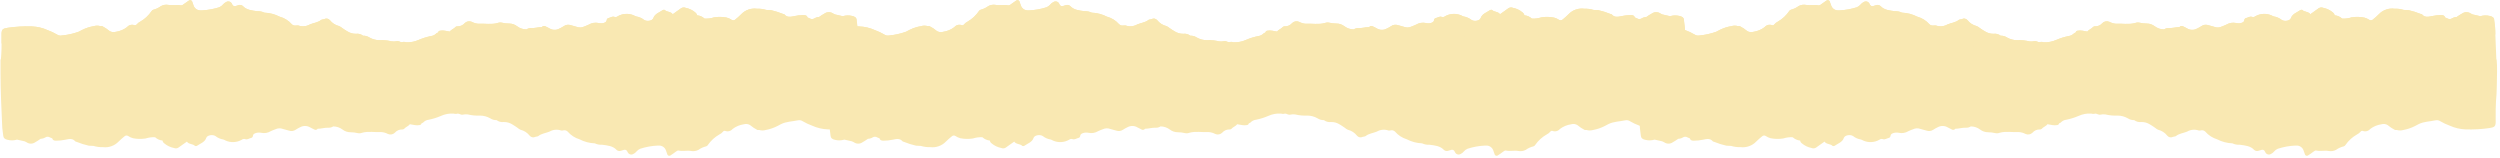
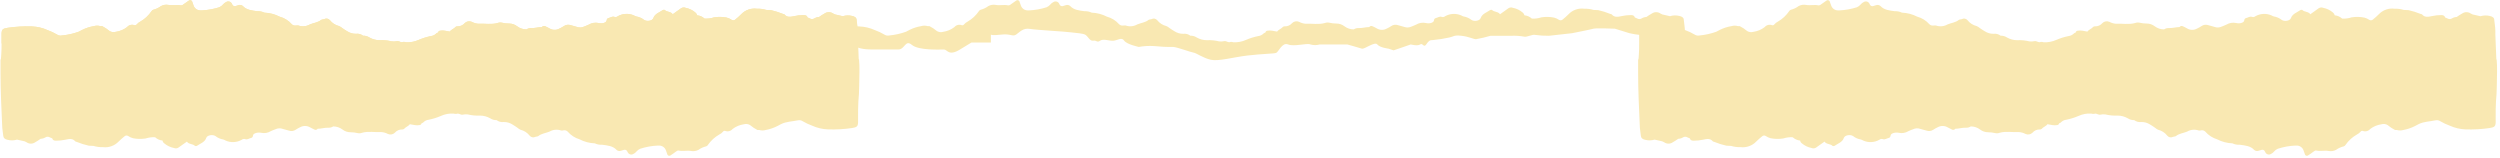
<svg xmlns="http://www.w3.org/2000/svg" width="1587" zoomAndPan="magnify" viewBox="0 0 1190.25 75" height="100" preserveAspectRatio="xMidYMid meet" version="1.0">
  <defs>
    <clipPath id="91db0e6fc4">
      <path d="M 0 0.023 L 409.242 0.023 L 409.242 74.227 L 0 74.227 Z M 0 0.023 " clip-rule="nonzero" />
    </clipPath>
    <clipPath id="6c40798abb">
      <path d="M 0 0.023 L 409 0.023 L 409 29 L 0 29 Z M 0 0.023 " clip-rule="nonzero" />
    </clipPath>
    <clipPath id="cdd50b2a49">
-       <path d="M 394 0.023 L 803.129 0.023 L 803.129 74.227 L 394 74.227 Z M 394 0.023 " clip-rule="nonzero" />
-     </clipPath>
+       </clipPath>
    <clipPath id="da0b39c9f7">
      <path d="M 394 0.023 L 803 0.023 L 803 29 L 394 29 Z M 394 0.023 " clip-rule="nonzero" />
    </clipPath>
    <clipPath id="e4cd6c61a6">
      <path d="M 779.664 0.023 L 1188.906 0.023 L 1188.906 74.227 L 779.664 74.227 Z M 779.664 0.023 " clip-rule="nonzero" />
    </clipPath>
    <clipPath id="e621b61996">
-       <path d="M 780 0.023 L 1188.906 0.023 L 1188.906 29 L 780 29 Z M 780 0.023 " clip-rule="nonzero" />
-     </clipPath>
+       </clipPath>
  </defs>
  <g clip-path="url(#91db0e6fc4)">
    <path fill="#f9e8b2" d="M 409.184 34.109 C 409.223 32.16 409.16 30.219 408.988 28.281 L 408.848 28.281 C 408.703 24.328 408.547 20.359 408.367 16.41 C 408.367 15.809 408.367 15.207 408.367 14.637 C 408.367 12.867 407.996 11.219 407.855 9.52 C 407.855 8.457 407.059 7.906 405.836 7.625 C 404.309 7.234 402.789 7.27 401.281 7.73 L 398.59 7.109 C 397.898 7.043 397.262 6.828 396.676 6.453 C 396.375 6.238 396.047 6.074 395.695 5.961 C 395.344 5.848 394.984 5.793 394.613 5.793 C 394.242 5.793 393.883 5.848 393.527 5.961 C 393.176 6.074 392.848 6.238 392.547 6.453 C 391.629 6.934 390.777 7.535 389.961 8.086 C 389.16 8.117 388.418 8.344 387.73 8.758 C 387.391 8.973 387.023 9.082 386.621 9.082 C 386.223 9.082 385.852 8.973 385.516 8.758 C 385.172 8.59 384.816 8.441 384.453 8.312 C 384.277 7.57 383.727 7.18 382.68 7.18 C 381.145 7.176 379.629 7.34 378.129 7.676 C 376.445 8.047 374.746 8.387 373.504 6.898 C 373.363 6.719 372.957 6.703 372.691 6.598 C 370.855 5.852 368.969 5.262 367.039 4.824 L 364.789 4.734 C 363.348 4.289 361.871 4.094 360.359 4.152 C 358.98 3.969 357.633 4.109 356.316 4.57 C 355.004 5.035 353.867 5.77 352.902 6.773 C 352.035 7.66 351.023 8.543 350.051 9.324 C 349.816 9.523 349.547 9.637 349.238 9.664 C 348.934 9.688 348.648 9.621 348.383 9.465 C 347.66 8.969 346.875 8.609 346.027 8.387 C 344.012 7.977 341.984 7.938 339.953 8.262 C 338.484 8.746 336.977 8.941 335.434 8.848 C 334.422 7.941 333.242 7.422 331.891 7.285 C 331.781 6.75 331.508 6.312 331.078 5.977 C 329.723 4.816 328.168 4.066 326.418 3.727 C 326.051 3.574 325.672 3.523 325.277 3.566 C 324.887 3.609 324.527 3.746 324.203 3.973 C 322.965 4.93 321.652 5.746 320.27 6.789 C 319.457 5.426 317.363 5.797 316.426 4.699 C 316.133 4.625 315.848 4.656 315.574 4.789 C 313.93 5.941 311.75 6.559 311.059 8.598 C 310.617 9.945 307.992 10.371 306.648 9.465 C 305.547 8.605 304.305 8.062 302.926 7.836 C 302.555 7.742 302.203 7.59 301.883 7.375 C 300.633 6.816 299.328 6.566 297.961 6.629 C 296.594 6.691 295.316 7.059 294.121 7.73 C 293.902 7.922 293.648 8.047 293.359 8.102 C 293.07 8.156 292.785 8.133 292.512 8.031 C 291.465 7.66 290.613 8.422 289.66 8.617 C 289.004 8.758 288.863 9.324 288.809 9.82 C 288.754 10.316 288.102 10.758 287.375 10.953 C 286.57 11.152 285.766 11.152 284.965 10.953 C 284.168 10.785 283.363 10.766 282.559 10.898 C 281.754 11.035 281.004 11.312 280.305 11.734 C 279.668 12.105 278.836 12.301 278.145 12.637 C 276.984 13.18 275.805 13.23 274.602 12.797 C 273.645 12.477 272.652 12.281 271.695 11.98 C 271.164 11.793 270.621 11.734 270.062 11.809 C 269.504 11.879 268.992 12.074 268.523 12.391 C 267.805 12.875 267.051 13.293 266.258 13.648 C 265.531 14.039 264.754 14.223 263.93 14.203 C 263.105 14.188 262.34 13.965 261.633 13.539 C 260.965 13.148 260.273 12.801 259.559 12.496 C 259.293 12.352 259.012 12.32 258.715 12.395 C 258.422 12.469 258.188 12.633 258.02 12.887 C 256.246 12.887 254.672 13.453 252.883 13.363 C 252.066 13.332 251.324 13.543 250.648 14 C 249.008 13.988 247.523 13.492 246.203 12.512 C 245.07 11.645 243.789 11.207 242.359 11.203 C 241.227 11.207 240.109 11.078 239.012 10.812 C 238.293 10.652 237.59 10.699 236.902 10.953 C 233.891 11.805 230.793 11.133 227.727 11.309 C 226.617 11.215 225.574 10.906 224.59 10.387 C 224.027 10.137 223.445 10.07 222.84 10.184 C 222.234 10.297 221.711 10.57 221.277 11.008 C 220.836 11.523 220.305 11.914 219.684 12.188 C 219.062 12.457 218.414 12.578 217.734 12.547 C 217.422 12.527 217.145 12.617 216.902 12.812 C 216.176 13.719 214.777 14.07 214.156 15.047 C 213.379 14.906 212.598 14.797 211.852 14.621 C 211.066 14.488 210.281 14.488 209.496 14.621 C 209.27 14.637 209.07 14.727 208.902 14.879 C 208.734 15.035 208.629 15.227 208.594 15.453 C 208.32 15.535 208.066 15.66 207.832 15.824 C 207.086 16.605 206.176 17.062 205.105 17.191 C 203.152 17.586 201.266 18.176 199.434 18.961 C 197.465 19.855 195.395 20.238 193.234 20.113 C 192.613 19.883 191.996 19.883 191.375 20.113 C 190.508 20.113 189.867 19.387 188.914 19.598 C 188.129 19.773 187.336 19.809 186.539 19.707 C 184.617 19.23 182.668 19.043 180.691 19.137 C 178.996 19.129 177.406 18.711 175.926 17.879 C 174.992 17.262 173.965 16.965 172.844 16.996 C 171.836 16.238 170.711 15.938 169.461 16.09 C 167.938 16.109 166.539 15.699 165.262 14.867 C 164.43 14.41 163.668 13.859 162.887 13.328 C 162.457 12.953 161.977 12.652 161.453 12.426 C 159.66 11.98 158.191 11.035 157.043 9.59 C 156.883 9.402 156.695 9.246 156.48 9.121 C 156.266 9 156.035 8.918 155.789 8.871 C 155.547 8.828 155.305 8.828 155.059 8.867 C 154.812 8.91 154.582 8.992 154.367 9.113 C 153.891 9.289 153.234 9.234 152.914 9.484 C 151.445 10.707 149.371 10.883 147.602 11.609 C 146.773 12.094 145.887 12.383 144.934 12.48 C 143.98 12.582 143.051 12.48 142.145 12.176 C 141.789 12.016 141.168 12.176 140.656 12.176 C 139.965 12.215 139.375 11.992 138.883 11.504 C 137.309 9.746 135.383 8.555 133.109 7.926 C 130.832 6.762 128.418 6.129 125.863 6.027 C 124.793 5.516 123.668 5.285 122.48 5.34 C 119.965 5 117.379 4.77 115.695 2.93 C 115.398 2.648 115.055 2.465 114.652 2.387 C 114.254 2.305 113.863 2.34 113.48 2.484 C 113.09 2.609 112.719 2.75 112.328 2.84 C 112.168 2.91 111.996 2.949 111.816 2.953 C 111.641 2.957 111.469 2.926 111.301 2.859 C 111.137 2.797 110.988 2.703 110.859 2.578 C 110.73 2.457 110.629 2.312 110.559 2.148 C 110.559 2.008 110.434 1.832 110.344 1.688 C 110.227 1.457 110.062 1.258 109.859 1.094 C 109.656 0.93 109.426 0.812 109.176 0.746 C 108.922 0.676 108.668 0.66 108.41 0.699 C 108.152 0.738 107.91 0.824 107.688 0.961 C 107.086 1.242 106.578 1.645 106.164 2.168 C 105.672 2.734 105.082 3.164 104.395 3.461 C 101.684 4.32 98.906 4.816 96.066 4.949 L 95.445 4.949 C 95.094 4.957 94.746 4.906 94.406 4.805 C 94.066 4.703 93.754 4.555 93.461 4.355 C 93.168 4.152 92.914 3.914 92.695 3.633 C 92.477 3.355 92.309 3.051 92.188 2.715 C 91.969 1.996 91.715 1.285 91.426 0.59 C 91.355 0.465 91.262 0.355 91.145 0.27 C 91.027 0.184 90.898 0.125 90.754 0.094 C 90.613 0.062 90.469 0.062 90.328 0.094 C 90.184 0.125 90.055 0.184 89.938 0.273 C 89.07 0.855 88.168 1.457 87.406 2.043 C 87.027 2.402 86.578 2.574 86.059 2.559 C 84.129 2.098 82.18 2.715 80.23 2.344 C 78.988 2.121 77.809 2.297 76.688 2.875 C 75.57 3.711 74.336 4.301 72.984 4.648 C 72.617 4.762 72.34 4.984 72.152 5.32 C 70.75 7.367 68.98 9.016 66.836 10.262 C 66.152 10.602 65.562 11.062 65.066 11.645 C 64.941 11.809 64.785 11.926 64.59 11.988 C 64.395 12.055 64.199 12.059 64.004 12 C 63.695 11.879 63.379 11.812 63.051 11.793 C 62.719 11.777 62.398 11.809 62.078 11.895 C 61.762 11.977 61.461 12.109 61.188 12.289 C 60.91 12.465 60.668 12.684 60.461 12.938 C 58.875 14.129 57.105 14.867 55.145 15.152 C 54.109 15.445 53.125 15.328 52.188 14.797 C 51.098 13.875 49.918 13.09 48.645 12.441 C 48.359 12.398 48.078 12.398 47.793 12.441 C 46.754 12.133 45.715 12.133 44.676 12.441 C 42.77 12.754 40.949 13.336 39.219 14.195 L 37.449 15.117 C 34.875 16.035 32.23 16.629 29.512 16.887 C 28.676 17.059 27.895 16.918 27.172 16.465 C 25.75 15.609 24.254 14.906 22.691 14.355 C 20.285 13.25 17.758 12.66 15.109 12.582 C 11.297 12.457 7.508 12.672 3.734 13.223 C 1.344 13.594 0.848 14 0.742 15.809 C 0.742 16.695 0.742 17.578 0.742 18.5 C 0.742 19.422 0.742 19.988 0.742 20.734 C 0.742 22.504 0.742 24.152 0.602 25.852 C 0.602 26.668 0.457 27.465 0.422 28.281 L 0.246 28.281 L 0.246 28.668 C 0.246 30.156 0.246 31.645 0.246 33.133 C 0.246 33.613 0.246 34.109 0.246 34.586 C 0.246 42.91 0.652 51.238 1.023 59.562 C 1.023 61.336 1.414 62.984 1.555 64.684 C 1.645 65.746 2.371 66.297 3.594 66.562 C 5.109 66.957 6.613 66.926 8.109 66.473 L 10.734 67.059 C 11.422 67.141 12.059 67.363 12.645 67.73 C 12.945 67.945 13.273 68.109 13.621 68.219 C 13.973 68.332 14.332 68.387 14.699 68.387 C 15.07 68.387 15.43 68.332 15.781 68.219 C 16.129 68.109 16.457 67.945 16.758 67.73 C 17.676 67.254 18.527 66.633 19.344 66.082 C 20.145 66.059 20.887 65.84 21.574 65.43 C 21.91 65.211 22.281 65.102 22.684 65.102 C 23.082 65.102 23.453 65.211 23.789 65.43 C 24.125 65.586 24.516 65.711 24.871 65.871 C 25.047 66.598 25.578 66.988 26.641 66.988 C 28.168 66.988 29.68 66.828 31.176 66.508 C 32.949 66.117 34.578 65.801 35.801 67.27 C 35.941 67.449 36.348 67.484 36.613 67.59 C 38.449 68.336 40.332 68.93 42.266 69.359 L 44.535 69.469 C 45.988 69.914 47.477 70.109 48.996 70.051 C 50.375 70.223 51.719 70.074 53.027 69.613 C 54.336 69.152 55.473 68.426 56.438 67.43 C 57.324 66.543 58.332 65.66 59.309 64.879 C 59.535 64.672 59.801 64.555 60.105 64.523 C 60.41 64.496 60.695 64.559 60.957 64.719 C 61.688 65.215 62.48 65.578 63.328 65.816 C 65.324 66.203 67.328 66.238 69.336 65.926 C 70.801 65.457 72.301 65.262 73.836 65.34 C 74.844 66.25 76.027 66.773 77.379 66.918 C 77.469 67.449 77.73 67.879 78.156 68.211 C 79.52 69.363 81.078 70.113 82.832 70.461 C 83.199 70.617 83.578 70.676 83.973 70.633 C 84.371 70.586 84.727 70.445 85.047 70.211 C 86.289 69.273 87.598 68.441 89 67.414 C 89.797 68.777 91.887 68.402 92.844 69.484 C 93.121 69.59 93.398 69.59 93.676 69.484 C 95.324 68.332 97.52 67.715 98.191 65.66 C 98.652 64.328 101.273 63.887 102.621 64.809 C 103.719 65.664 104.953 66.199 106.324 66.422 C 106.695 66.527 107.043 66.688 107.371 66.898 C 108.617 67.461 109.926 67.707 111.293 67.641 C 112.66 67.574 113.938 67.203 115.129 66.527 C 115.352 66.34 115.609 66.223 115.898 66.172 C 116.184 66.121 116.465 66.145 116.742 66.242 C 117.805 66.613 118.637 65.852 119.594 65.66 C 120.25 65.516 120.391 64.949 120.461 64.438 C 120.531 63.922 121.152 63.516 121.879 63.32 C 122.68 63.086 123.488 63.051 124.305 63.215 C 125.102 63.395 125.898 63.414 126.703 63.281 C 127.504 63.145 128.254 62.863 128.945 62.434 C 129.602 62.062 130.418 61.867 131.125 61.547 C 131.68 61.277 132.266 61.125 132.879 61.098 C 133.496 61.07 134.094 61.168 134.668 61.391 C 135.605 61.691 136.637 61.902 137.59 62.188 C 138.121 62.371 138.66 62.43 139.215 62.355 C 139.77 62.285 140.281 62.094 140.746 61.777 C 141.469 61.305 142.227 60.887 143.012 60.52 C 143.742 60.137 144.516 59.957 145.34 59.98 C 146.164 60 146.93 60.223 147.637 60.645 C 148.309 61.027 149 61.379 149.707 61.691 C 149.977 61.832 150.258 61.867 150.555 61.793 C 150.848 61.719 151.082 61.555 151.25 61.301 C 153.02 61.301 154.617 60.715 156.387 60.805 C 157.207 60.844 157.953 60.637 158.637 60.184 C 160.277 60.199 161.754 60.695 163.066 61.672 C 164.207 62.539 165.496 62.969 166.93 62.965 C 168.059 62.969 169.176 63.105 170.277 63.375 C 170.988 63.535 171.688 63.484 172.367 63.215 C 175.379 62.363 178.477 63.055 181.523 62.879 C 182.645 62.953 183.703 63.254 184.695 63.781 C 185.254 64.027 185.836 64.098 186.438 63.988 C 187.039 63.879 187.555 63.609 187.992 63.18 C 188.434 62.664 188.965 62.27 189.586 62 C 190.207 61.73 190.855 61.609 191.535 61.637 C 191.844 61.648 192.121 61.562 192.367 61.371 C 193.094 60.449 194.492 60.113 195.113 59.141 C 195.891 59.262 196.672 59.371 197.434 59.547 C 198.211 59.699 198.992 59.699 199.773 59.547 C 200 59.531 200.195 59.449 200.367 59.297 C 200.535 59.145 200.637 58.957 200.676 58.73 C 200.922 58.609 201.277 58.535 201.438 58.359 C 202.18 57.57 203.09 57.117 204.164 56.996 C 206.121 56.602 208.016 56.012 209.852 55.223 C 211.809 54.324 213.863 53.941 216.016 54.074 C 216.648 54.281 217.281 54.281 217.914 54.074 C 218.762 54.074 219.418 54.801 220.355 54.586 C 221.141 54.402 221.934 54.367 222.73 54.48 C 224.652 54.945 226.602 55.129 228.578 55.027 C 230.273 55.051 231.863 55.477 233.344 56.305 C 234.277 56.926 235.305 57.219 236.426 57.191 C 237.434 57.934 238.562 58.234 239.809 58.094 C 241.336 58.062 242.742 58.461 244.023 59.297 C 244.855 59.758 245.602 60.324 246.379 60.84 C 246.801 61.215 247.27 61.523 247.781 61.762 C 249.574 62.211 251.047 63.16 252.191 64.613 C 252.348 64.805 252.531 64.965 252.742 65.09 C 252.953 65.219 253.18 65.309 253.422 65.355 C 253.664 65.406 253.906 65.414 254.152 65.383 C 254.398 65.348 254.629 65.273 254.848 65.164 C 255.309 64.984 255.98 65.039 256.285 64.789 C 257.77 63.566 259.828 63.391 261.598 62.664 C 262.426 62.184 263.312 61.891 264.266 61.793 C 265.215 61.695 266.145 61.797 267.055 62.098 C 267.426 62.258 268.047 62.098 268.543 62.008 C 269.234 61.977 269.824 62.207 270.312 62.699 C 271.844 64.441 273.715 65.648 275.93 66.332 C 278.203 67.508 280.617 68.145 283.176 68.246 C 284.301 68.77 285.48 68.992 286.719 68.918 C 289.234 69.238 291.82 69.484 293.504 71.328 C 293.797 71.609 294.145 71.789 294.547 71.867 C 294.949 71.945 295.34 71.906 295.719 71.754 C 296.105 71.645 296.48 71.504 296.887 71.414 C 297.047 71.336 297.219 71.293 297.402 71.285 C 297.582 71.277 297.754 71.309 297.922 71.375 C 298.094 71.438 298.238 71.535 298.367 71.664 C 298.496 71.789 298.594 71.938 298.656 72.105 C 298.766 72.25 298.801 72.406 298.887 72.551 C 299.008 72.781 299.168 72.984 299.371 73.148 C 299.574 73.312 299.801 73.434 300.055 73.504 C 300.305 73.574 300.562 73.59 300.82 73.555 C 301.082 73.52 301.324 73.43 301.547 73.293 C 302.145 73.02 302.648 72.625 303.051 72.105 C 303.539 71.539 304.133 71.105 304.824 70.812 C 307.523 69.941 310.293 69.438 313.133 69.309 L 313.75 69.309 C 314.105 69.301 314.457 69.344 314.797 69.445 C 315.137 69.547 315.453 69.695 315.75 69.898 C 316.043 70.098 316.301 70.336 316.52 70.617 C 316.734 70.898 316.906 71.207 317.027 71.539 C 317.258 72.25 317.488 72.957 317.773 73.648 C 317.84 73.777 317.934 73.887 318.051 73.977 C 318.168 74.066 318.297 74.125 318.441 74.156 C 318.586 74.188 318.73 74.184 318.871 74.152 C 319.016 74.117 319.145 74.059 319.262 73.969 C 320.129 73.398 321.031 72.797 321.793 72.195 C 322.184 71.91 322.645 71.559 323.141 71.68 C 325.07 72.125 327.039 71.523 328.969 71.875 C 330.207 72.102 331.387 71.93 332.512 71.363 C 333.629 70.559 334.859 70 336.195 69.68 C 336.566 69.57 336.844 69.344 337.027 69.008 C 338.461 66.945 340.27 65.293 342.449 64.047 C 343.137 63.715 343.727 63.262 344.223 62.684 C 344.34 62.516 344.492 62.402 344.688 62.336 C 344.879 62.27 345.074 62.27 345.266 62.328 C 345.574 62.441 345.891 62.508 346.219 62.523 C 346.547 62.539 346.871 62.508 347.188 62.422 C 347.504 62.34 347.801 62.207 348.078 62.031 C 348.355 61.855 348.598 61.641 348.809 61.391 C 350.395 60.203 352.164 59.465 354.125 59.176 C 355.156 58.879 356.133 58.996 357.066 59.527 C 358.152 60.453 359.336 61.238 360.609 61.887 C 360.891 61.918 361.176 61.918 361.457 61.887 C 362.496 62.184 363.535 62.184 364.578 61.887 C 366.516 61.531 368.363 60.906 370.121 60.008 L 371.895 59.07 C 374.32 57.863 377.207 57.848 379.828 57.297 C 380.668 57.105 381.449 57.246 382.168 57.723 C 383.602 58.566 385.102 59.27 386.668 59.832 C 389.074 60.918 391.594 61.508 394.23 61.602 C 398.047 61.727 401.844 61.516 405.621 60.965 C 407.906 60.609 408.422 60.184 408.527 58.395 C 408.527 57.508 408.527 56.625 408.527 55.703 C 408.527 53.238 408.527 50.797 408.668 48.352 C 409.164 43.586 409.043 38.855 409.184 34.109 Z M 409.184 34.109 " fill-opacity="1" fill-rule="nonzero" />
  </g>
  <g clip-path="url(#6c40798abb)">
    <path fill="#f9e8b2" d="M 408.281 14.621 C 408.281 12.848 407.906 11.203 407.766 9.5 C 407.766 8.438 406.969 7.891 405.746 7.605 C 404.219 7.215 402.703 7.25 401.195 7.711 L 398.59 7.109 C 397.898 7.043 397.262 6.828 396.676 6.453 C 396.375 6.238 396.047 6.074 395.695 5.961 C 395.344 5.848 394.984 5.793 394.613 5.793 C 394.242 5.793 393.883 5.848 393.527 5.961 C 393.176 6.074 392.848 6.238 392.547 6.453 C 391.629 6.934 390.777 7.535 389.961 8.086 C 389.16 8.117 388.418 8.344 387.73 8.758 C 387.391 8.973 387.023 9.082 386.621 9.082 C 386.223 9.082 385.852 8.973 385.516 8.758 C 385.172 8.59 384.816 8.441 384.453 8.312 C 384.277 7.57 383.727 7.18 382.68 7.18 C 381.145 7.176 379.629 7.34 378.129 7.676 C 376.445 8.047 374.746 8.387 373.504 6.898 C 373.363 6.719 372.957 6.703 372.691 6.598 C 370.855 5.852 368.969 5.262 367.039 4.824 L 364.789 4.734 C 363.348 4.289 361.871 4.094 360.359 4.152 C 358.98 3.969 357.633 4.109 356.316 4.57 C 355.004 5.035 353.867 5.77 352.902 6.773 C 352.035 7.66 351.023 8.543 350.051 9.324 C 349.816 9.523 349.547 9.637 349.238 9.664 C 348.934 9.688 348.648 9.621 348.383 9.465 C 347.66 8.969 346.875 8.609 346.027 8.387 C 344.012 7.977 341.984 7.938 339.953 8.262 C 338.484 8.746 336.977 8.941 335.434 8.848 C 334.422 7.941 333.242 7.422 331.891 7.285 C 331.781 6.75 331.508 6.312 331.078 5.977 C 329.723 4.816 328.168 4.066 326.418 3.727 C 326.051 3.574 325.672 3.523 325.277 3.566 C 324.887 3.609 324.527 3.746 324.203 3.973 C 322.965 4.93 321.652 5.746 320.27 6.789 C 319.457 5.426 317.363 5.797 316.426 4.699 C 316.133 4.625 315.848 4.656 315.574 4.789 C 313.93 5.941 311.75 6.559 311.059 8.598 C 310.617 9.945 307.992 10.371 306.648 9.465 C 305.547 8.605 304.305 8.062 302.926 7.836 C 302.555 7.742 302.203 7.59 301.883 7.375 C 300.633 6.816 299.328 6.566 297.961 6.629 C 296.594 6.691 295.316 7.059 294.121 7.73 C 293.902 7.922 293.648 8.047 293.359 8.102 C 293.07 8.156 292.785 8.133 292.512 8.031 C 291.465 7.66 290.613 8.422 289.66 8.617 C 289.004 8.758 288.863 9.324 288.809 9.82 C 288.754 10.316 288.102 10.758 287.375 10.953 C 286.57 11.152 285.766 11.152 284.965 10.953 C 284.168 10.785 283.363 10.766 282.559 10.898 C 281.754 11.035 281.004 11.312 280.305 11.734 C 279.668 12.105 278.836 12.301 278.145 12.637 C 276.984 13.18 275.805 13.23 274.602 12.797 C 273.645 12.477 272.652 12.281 271.695 11.98 C 271.164 11.793 270.621 11.734 270.062 11.809 C 269.504 11.879 268.992 12.074 268.523 12.391 C 267.805 12.875 267.051 13.293 266.258 13.648 C 265.531 14.039 264.754 14.223 263.93 14.203 C 263.105 14.188 262.34 13.965 261.633 13.539 C 260.965 13.148 260.273 12.801 259.559 12.496 C 259.293 12.352 259.012 12.32 258.715 12.395 C 258.422 12.469 258.188 12.633 258.02 12.887 C 256.246 12.887 254.672 13.453 252.883 13.363 C 252.066 13.332 251.324 13.543 250.648 14 C 249.008 13.988 247.523 13.492 246.203 12.512 C 245.07 11.645 243.789 11.207 242.359 11.203 C 241.227 11.207 240.109 11.078 239.012 10.812 C 238.293 10.652 237.59 10.699 236.902 10.953 C 233.891 11.805 230.793 11.133 227.727 11.309 C 226.617 11.215 225.574 10.906 224.59 10.387 C 224.027 10.137 223.445 10.07 222.84 10.184 C 222.234 10.297 221.711 10.57 221.277 11.008 C 220.836 11.523 220.305 11.914 219.684 12.188 C 219.062 12.457 218.414 12.578 217.734 12.547 C 217.422 12.527 217.145 12.617 216.902 12.812 C 216.176 13.719 214.777 14.07 214.156 15.047 C 213.379 14.906 212.598 14.797 211.852 14.621 C 211.066 14.488 210.281 14.488 209.496 14.621 C 209.27 14.637 209.07 14.727 208.902 14.879 C 208.734 15.035 208.629 15.227 208.594 15.453 C 208.32 15.535 208.066 15.66 207.832 15.824 C 207.086 16.605 206.176 17.062 205.105 17.191 C 203.152 17.586 201.266 18.176 199.434 18.961 C 197.465 19.855 195.395 20.238 193.234 20.113 C 192.613 19.883 191.996 19.883 191.375 20.113 C 190.508 20.113 189.867 19.387 188.914 19.598 C 188.129 19.773 187.336 19.809 186.539 19.707 C 184.617 19.23 182.668 19.043 180.691 19.137 C 178.996 19.129 177.406 18.711 175.926 17.879 C 174.992 17.262 173.965 16.965 172.844 16.996 C 171.836 16.238 170.711 15.938 169.461 16.09 C 167.938 16.109 166.539 15.699 165.262 14.867 C 164.43 14.41 163.668 13.859 162.887 13.328 C 162.457 12.953 161.977 12.652 161.453 12.426 C 159.66 11.98 158.191 11.035 157.043 9.59 C 156.883 9.402 156.695 9.246 156.48 9.121 C 156.266 9 156.035 8.918 155.789 8.871 C 155.547 8.828 155.305 8.828 155.059 8.867 C 154.812 8.91 154.582 8.992 154.367 9.113 C 153.891 9.289 153.234 9.234 152.914 9.484 C 151.445 10.707 149.371 10.883 147.602 11.609 C 146.773 12.094 145.887 12.383 144.934 12.48 C 143.98 12.582 143.051 12.48 142.145 12.176 C 141.789 12.016 141.168 12.176 140.656 12.176 C 139.965 12.215 139.375 11.992 138.883 11.504 C 137.309 9.746 135.383 8.555 133.109 7.926 C 130.832 6.762 128.418 6.129 125.863 6.027 C 124.793 5.516 123.668 5.285 122.48 5.34 C 119.965 5 117.379 4.77 115.695 2.93 C 115.398 2.648 115.055 2.465 114.652 2.387 C 114.254 2.305 113.863 2.34 113.48 2.484 C 113.09 2.609 112.719 2.75 112.328 2.84 C 112.168 2.91 111.996 2.949 111.816 2.953 C 111.641 2.957 111.469 2.926 111.301 2.859 C 111.137 2.797 110.988 2.703 110.859 2.578 C 110.73 2.457 110.629 2.312 110.559 2.148 C 110.559 2.008 110.434 1.832 110.344 1.688 C 110.227 1.457 110.062 1.258 109.859 1.094 C 109.656 0.93 109.426 0.812 109.176 0.746 C 108.922 0.676 108.668 0.66 108.41 0.699 C 108.152 0.738 107.91 0.824 107.688 0.961 C 107.086 1.242 106.578 1.645 106.164 2.168 C 105.672 2.734 105.082 3.164 104.395 3.461 C 101.684 4.32 98.906 4.816 96.066 4.949 L 95.445 4.949 C 95.094 4.957 94.746 4.906 94.406 4.805 C 94.066 4.703 93.754 4.555 93.461 4.355 C 93.168 4.152 92.914 3.914 92.695 3.633 C 92.477 3.355 92.309 3.051 92.188 2.715 C 91.969 1.996 91.715 1.285 91.426 0.59 C 91.355 0.465 91.262 0.355 91.145 0.27 C 91.027 0.184 90.898 0.125 90.754 0.094 C 90.613 0.062 90.469 0.062 90.328 0.094 C 90.184 0.125 90.055 0.184 89.938 0.273 C 89.07 0.855 88.168 1.457 87.406 2.043 C 87.027 2.402 86.578 2.574 86.059 2.559 C 84.129 2.098 82.18 2.715 80.23 2.344 C 78.988 2.121 77.809 2.297 76.688 2.875 C 75.57 3.711 74.336 4.301 72.984 4.648 C 72.617 4.762 72.34 4.984 72.152 5.32 C 70.75 7.367 68.98 9.016 66.836 10.262 C 66.152 10.602 65.562 11.062 65.066 11.645 C 64.941 11.809 64.785 11.926 64.59 11.988 C 64.395 12.055 64.199 12.059 64.004 12 C 63.695 11.879 63.379 11.812 63.051 11.793 C 62.719 11.777 62.398 11.809 62.078 11.895 C 61.762 11.977 61.461 12.109 61.188 12.289 C 60.91 12.465 60.668 12.684 60.461 12.938 C 58.875 14.129 57.105 14.867 55.145 15.152 C 54.109 15.445 53.125 15.328 52.188 14.797 C 51.098 13.875 49.918 13.09 48.645 12.441 C 48.359 12.398 48.078 12.398 47.793 12.441 C 46.754 12.133 45.715 12.133 44.676 12.441 C 42.77 12.754 40.949 13.336 39.219 14.195 L 37.449 15.117 C 34.875 16.035 32.23 16.629 29.512 16.887 C 28.676 17.059 27.895 16.918 27.172 16.465 C 25.75 15.609 24.254 14.906 22.691 14.355 C 20.285 13.25 17.758 12.66 15.109 12.582 C 11.297 12.457 7.508 12.672 3.734 13.223 C 1.344 13.594 0.848 14 0.742 15.809 C 0.742 16.695 0.742 17.578 0.742 18.5 C 0.742 19.422 0.742 19.988 0.742 20.734 C 4.781 20.324 10.059 20.113 11.973 21.387 C 15.234 23.566 19.059 23.566 22.867 23.566 L 33.746 23.566 C 37.023 23.566 37.023 18.66 40.281 21.387 C 43.543 24.117 53.906 23.566 55.535 23.566 C 57.164 23.566 57.715 26.914 63.168 23.566 L 68.609 20.254 L 77.875 20.254 L 77.875 16.48 C 77.875 16.48 78.422 17.031 82.781 16.48 C 87.137 15.934 88.219 17.578 89.867 16.48 C 91.516 15.383 93.145 13.203 96.402 13.754 C 99.664 14.301 113.164 14.992 116.016 15.402 C 118.867 15.809 121.738 15.809 122.957 16.621 C 124.18 17.438 124.996 19.668 126.645 19.367 C 128.289 19.066 128.273 20.484 129.902 19.367 C 131.531 18.254 134.402 19.668 136.441 19.367 C 138.477 19.066 140.125 17.598 141.348 19.367 C 142.57 21.141 148.293 22.344 148.293 22.344 C 150.727 21.91 153.176 21.773 155.645 21.938 C 158.629 22.258 161.621 22.395 164.625 22.344 C 166.273 22.344 173.215 24.93 174.438 25.074 C 175.66 25.215 178.922 27.641 182.605 28.457 C 186.289 29.27 193.234 27.234 200.16 26.418 C 207.09 25.605 212.422 25.605 213.645 25.195 C 214.863 24.789 216.512 19.988 219.363 21.156 C 222.219 22.328 228.363 20.395 229.992 21.156 C 231.488 21.586 232.98 21.586 234.477 21.156 C 234.477 21.156 235.309 21.156 237.344 21.156 C 238.023 21.117 238.703 21.117 239.383 21.156 C 242.254 21.156 247.551 21.156 247.551 21.156 C 247.551 21.156 253.273 22.754 254.492 23.16 C 255.715 23.566 260.625 19.617 261.848 21.156 C 263.066 22.699 267.16 23.16 267.16 23.16 L 269.621 23.973 L 277.789 21.156 C 277.789 21.156 281.051 22.043 282.27 21.156 C 283.492 20.273 283.918 22.93 285.141 21.156 C 286.363 19.387 286.77 19.066 288.402 19.066 C 291.016 18.828 293.602 18.422 296.16 17.844 C 298.215 17.438 298.215 16.621 301.883 17.031 C 305.551 17.438 307.605 18.66 308.828 18.66 C 311.172 18.254 313.488 17.711 315.77 17.031 L 325.992 17.031 C 327.914 16.965 329.82 17.098 331.715 17.438 C 332.938 17.844 335.789 16.215 337.027 16.621 C 339.199 16.926 341.375 17.062 343.566 17.031 L 354.551 15.809 C 354.551 15.809 363.531 14.035 364.754 13.664 C 365.977 13.293 374.977 13.664 374.977 13.664 L 381.918 15.809 C 383.539 16.184 385.172 16.453 386.828 16.621 L 396.215 16.621 C 396.215 16.621 399.898 12.07 401.121 13.523 C 402.078 14.676 406.438 15.914 408.352 16.41 C 408.352 15.809 408.316 15.207 408.281 14.621 Z M 408.281 14.621 " fill-opacity="1" fill-rule="nonzero" />
  </g>
  <g clip-path="url(#cdd50b2a49)">
    <path fill="#f9e8b2" d="M 803.07 34.109 C 803.109 32.16 803.047 30.219 802.875 28.281 L 802.734 28.281 C 802.59 24.328 802.43 20.359 802.254 16.41 C 802.254 15.809 802.254 15.207 802.254 14.637 C 802.254 12.867 801.883 11.219 801.742 9.52 C 801.742 8.457 800.945 7.906 799.723 7.625 C 798.195 7.234 796.676 7.27 795.168 7.73 L 792.477 7.109 C 791.785 7.043 791.148 6.828 790.562 6.453 C 790.262 6.238 789.934 6.074 789.582 5.961 C 789.23 5.848 788.867 5.793 788.5 5.793 C 788.129 5.793 787.766 5.848 787.414 5.961 C 787.062 6.074 786.734 6.238 786.434 6.453 C 785.512 6.934 784.664 7.535 783.848 8.086 C 783.047 8.117 782.305 8.344 781.617 8.758 C 781.277 8.973 780.91 9.082 780.508 9.082 C 780.109 9.082 779.738 8.973 779.402 8.758 C 779.055 8.59 778.703 8.441 778.34 8.312 C 778.16 7.57 777.613 7.18 776.566 7.18 C 775.031 7.176 773.512 7.34 772.016 7.676 C 770.332 8.047 768.633 8.387 767.391 6.898 C 767.25 6.719 766.84 6.703 766.574 6.598 C 764.738 5.852 762.855 5.262 760.926 4.824 L 758.676 4.734 C 757.23 4.289 755.754 4.094 754.246 4.152 C 752.867 3.969 751.52 4.109 750.203 4.57 C 748.891 5.035 747.75 5.77 746.789 6.773 C 745.922 7.66 744.91 8.543 743.938 9.324 C 743.703 9.523 743.434 9.637 743.125 9.664 C 742.82 9.688 742.535 9.621 742.27 9.465 C 741.547 8.969 740.762 8.609 739.914 8.387 C 737.898 7.977 735.871 7.938 733.84 8.262 C 732.371 8.746 730.863 8.941 729.32 8.848 C 728.309 7.941 727.129 7.422 725.777 7.285 C 725.668 6.75 725.395 6.312 724.961 5.977 C 723.609 4.816 722.055 4.066 720.305 3.727 C 719.938 3.574 719.559 3.523 719.164 3.566 C 718.773 3.609 718.414 3.746 718.09 3.973 C 716.848 4.93 715.539 5.746 714.156 6.789 C 713.34 5.426 711.25 5.797 710.312 4.699 C 710.02 4.625 709.734 4.656 709.461 4.789 C 707.816 5.941 705.637 6.559 704.945 8.598 C 704.5 9.945 701.879 10.371 700.535 9.465 C 699.434 8.605 698.191 8.062 696.812 7.836 C 696.438 7.742 696.09 7.59 695.77 7.375 C 694.52 6.816 693.211 6.566 691.848 6.629 C 690.48 6.691 689.199 7.059 688.008 7.73 C 687.789 7.922 687.531 8.047 687.242 8.102 C 686.957 8.156 686.672 8.133 686.398 8.031 C 685.352 7.66 684.5 8.422 683.543 8.617 C 682.891 8.758 682.746 9.324 682.695 9.82 C 682.641 10.316 681.984 10.758 681.258 10.953 C 680.457 11.152 679.652 11.152 678.852 10.953 C 678.051 10.785 677.25 10.766 676.445 10.898 C 675.641 11.035 674.891 11.312 674.191 11.734 C 673.555 12.105 672.723 12.301 672.031 12.637 C 670.871 13.18 669.691 13.23 668.488 12.797 C 667.531 12.477 666.539 12.281 665.582 11.98 C 665.051 11.793 664.508 11.734 663.949 11.809 C 663.391 11.879 662.875 12.074 662.41 12.391 C 661.691 12.875 660.938 13.293 660.145 13.648 C 659.418 14.039 658.641 14.223 657.816 14.203 C 656.992 14.188 656.227 13.965 655.52 13.539 C 654.852 13.148 654.16 12.801 653.445 12.496 C 653.18 12.352 652.895 12.32 652.602 12.395 C 652.305 12.469 652.074 12.633 651.906 12.887 C 650.133 12.887 648.559 13.453 646.77 13.363 C 645.953 13.332 645.211 13.543 644.535 14 C 642.891 13.988 641.41 13.492 640.09 12.512 C 638.957 11.645 637.676 11.207 636.246 11.203 C 635.113 11.207 633.996 11.078 632.898 10.812 C 632.18 10.652 631.477 10.699 630.789 10.953 C 627.777 11.805 624.676 11.133 621.613 11.309 C 620.504 11.215 619.461 10.906 618.477 10.387 C 617.914 10.137 617.328 10.07 616.723 10.184 C 616.117 10.297 615.598 10.57 615.164 11.008 C 614.723 11.523 614.191 11.914 613.57 12.188 C 612.949 12.457 612.297 12.578 611.621 12.547 C 611.309 12.527 611.031 12.617 610.789 12.812 C 610.062 13.719 608.664 14.07 608.043 15.047 C 607.262 14.906 606.484 14.797 605.738 14.621 C 604.953 14.488 604.168 14.488 603.383 14.621 C 603.156 14.637 602.957 14.727 602.789 14.879 C 602.617 15.035 602.516 15.227 602.48 15.453 C 602.207 15.535 601.953 15.66 601.719 15.824 C 600.973 16.605 600.062 17.062 598.988 17.191 C 597.039 17.586 595.148 18.176 593.32 18.961 C 591.348 19.855 589.281 20.238 587.121 20.113 C 586.5 19.883 585.883 19.883 585.262 20.113 C 584.395 20.113 583.754 19.387 582.797 19.598 C 582.012 19.773 581.223 19.809 580.426 19.707 C 578.504 19.23 576.555 19.043 574.578 19.137 C 572.883 19.129 571.293 18.711 569.812 17.879 C 568.879 17.262 567.852 16.965 566.73 16.996 C 565.723 16.238 564.598 15.938 563.348 16.09 C 561.824 16.109 560.426 15.699 559.148 14.867 C 558.316 14.41 557.555 13.859 556.773 13.328 C 556.344 12.953 555.863 12.652 555.34 12.426 C 553.547 11.98 552.078 11.035 550.93 9.59 C 550.77 9.402 550.578 9.246 550.363 9.121 C 550.148 9 549.922 8.918 549.676 8.871 C 549.434 8.828 549.188 8.828 548.945 8.867 C 548.699 8.91 548.469 8.992 548.254 9.113 C 547.777 9.289 547.121 9.234 546.801 9.484 C 545.332 10.707 543.258 10.883 541.488 11.609 C 540.66 12.094 539.773 12.383 538.82 12.48 C 537.867 12.582 536.938 12.48 536.031 12.176 C 535.676 12.016 535.055 12.176 534.543 12.176 C 533.852 12.215 533.262 11.992 532.77 11.504 C 531.195 9.746 529.27 8.555 526.996 7.926 C 524.719 6.762 522.305 6.129 519.75 6.027 C 518.68 5.516 517.551 5.285 516.367 5.34 C 513.852 5 511.266 4.77 509.582 2.93 C 509.285 2.648 508.938 2.465 508.539 2.387 C 508.137 2.305 507.746 2.34 507.367 2.484 C 506.977 2.609 506.605 2.75 506.215 2.84 C 506.051 2.91 505.883 2.949 505.703 2.953 C 505.523 2.957 505.352 2.926 505.188 2.859 C 505.02 2.797 504.875 2.703 504.746 2.578 C 504.617 2.457 504.516 2.312 504.445 2.148 C 504.445 2.008 504.32 1.832 504.23 1.688 C 504.109 1.457 503.949 1.258 503.746 1.094 C 503.543 0.93 503.312 0.812 503.062 0.746 C 502.809 0.676 502.555 0.66 502.297 0.699 C 502.035 0.738 501.797 0.824 501.574 0.961 C 500.969 1.242 500.461 1.645 500.051 2.168 C 499.559 2.734 498.969 3.164 498.281 3.461 C 495.57 4.32 492.793 4.816 489.953 4.949 L 489.332 4.949 C 488.98 4.957 488.633 4.906 488.293 4.805 C 487.953 4.703 487.637 4.555 487.348 4.355 C 487.055 4.152 486.801 3.914 486.582 3.633 C 486.363 3.355 486.195 3.051 486.074 2.715 C 485.855 1.996 485.602 1.285 485.312 0.59 C 485.242 0.465 485.148 0.355 485.031 0.27 C 484.914 0.184 484.781 0.125 484.641 0.094 C 484.496 0.062 484.355 0.062 484.211 0.094 C 484.07 0.125 483.941 0.184 483.824 0.273 C 482.957 0.855 482.051 1.457 481.289 2.043 C 480.914 2.402 480.465 2.574 479.945 2.559 C 478.012 2.098 476.066 2.715 474.117 2.344 C 472.875 2.121 471.695 2.297 470.574 2.875 C 469.453 3.711 468.219 4.301 466.871 4.648 C 466.504 4.762 466.227 4.984 466.039 5.32 C 464.637 7.367 462.863 9.016 460.723 10.262 C 460.039 10.602 459.449 11.062 458.953 11.645 C 458.828 11.809 458.672 11.926 458.477 11.988 C 458.281 12.055 458.086 12.059 457.891 12 C 457.582 11.879 457.266 11.812 456.934 11.793 C 456.605 11.777 456.281 11.809 455.965 11.895 C 455.645 11.977 455.348 12.109 455.074 12.289 C 454.797 12.465 454.555 12.684 454.344 12.938 C 452.762 14.129 450.992 14.867 449.031 15.152 C 447.996 15.445 447.008 15.328 446.074 14.797 C 444.984 13.875 443.805 13.09 442.531 12.441 C 442.246 12.398 441.961 12.398 441.68 12.441 C 440.641 12.133 439.602 12.133 438.562 12.441 C 436.656 12.754 434.836 13.336 433.105 14.195 L 431.332 15.117 C 428.762 16.035 426.117 16.629 423.398 16.887 C 422.562 17.059 421.781 16.918 421.059 16.465 C 419.637 15.609 418.141 14.906 416.578 14.355 C 414.168 13.25 411.641 12.66 408.996 12.582 C 405.184 12.457 401.395 12.672 397.621 13.223 C 395.23 13.594 394.734 14 394.629 15.809 C 394.629 16.695 394.629 17.578 394.629 18.5 C 394.629 19.422 394.629 19.988 394.629 20.734 C 394.629 22.504 394.629 24.152 394.484 25.852 C 394.484 26.668 394.344 27.465 394.309 28.281 L 394.133 28.281 L 394.133 28.668 C 394.133 30.156 394.133 31.645 394.133 33.133 C 394.133 33.613 394.133 34.109 394.133 34.586 C 394.133 42.91 394.539 51.238 394.91 59.562 C 394.91 61.336 395.301 62.984 395.441 64.684 C 395.531 65.746 396.258 66.297 397.48 66.562 C 398.992 66.957 400.5 66.926 401.996 66.473 L 404.617 67.059 C 405.309 67.141 405.945 67.363 406.531 67.73 C 406.832 67.945 407.156 68.109 407.508 68.219 C 407.859 68.332 408.219 68.387 408.586 68.387 C 408.957 68.387 409.316 68.332 409.664 68.219 C 410.016 68.109 410.344 67.945 410.641 67.73 C 411.562 67.254 412.414 66.633 413.23 66.082 C 414.031 66.059 414.773 65.84 415.461 65.43 C 415.797 65.211 416.168 65.102 416.566 65.102 C 416.969 65.102 417.34 65.211 417.676 65.43 C 418.012 65.586 418.402 65.711 418.754 65.871 C 418.934 66.598 419.465 66.988 420.527 66.988 C 422.055 66.988 423.566 66.828 425.062 66.508 C 426.832 66.117 428.465 65.801 429.688 67.27 C 429.828 67.449 430.234 67.484 430.5 67.59 C 432.336 68.336 434.219 68.93 436.152 69.359 L 438.418 69.469 C 439.875 69.914 441.363 70.109 442.883 70.051 C 444.262 70.223 445.605 70.074 446.914 69.613 C 448.219 69.152 449.359 68.426 450.324 67.43 C 451.211 66.543 452.219 65.66 453.195 64.879 C 453.422 64.672 453.688 64.555 453.992 64.523 C 454.297 64.496 454.578 64.559 454.84 64.719 C 455.574 65.215 456.363 65.578 457.215 65.816 C 459.211 66.203 461.215 66.238 463.223 65.926 C 464.684 65.457 466.184 65.262 467.719 65.34 C 468.73 66.25 469.91 66.773 471.266 66.918 C 471.355 67.449 471.617 67.879 472.043 68.211 C 473.406 69.363 474.965 70.113 476.719 70.461 C 477.086 70.617 477.465 70.676 477.859 70.633 C 478.254 70.586 478.613 70.445 478.934 70.211 C 480.176 69.273 481.484 68.441 482.887 67.414 C 483.684 68.777 485.773 68.402 486.73 69.484 C 487.008 69.59 487.285 69.59 487.562 69.484 C 489.211 68.332 491.406 67.715 492.078 65.66 C 492.539 64.328 495.16 63.887 496.508 64.809 C 497.605 65.664 498.836 66.199 500.211 66.422 C 500.582 66.527 500.93 66.688 501.254 66.898 C 502.504 67.461 503.812 67.707 505.18 67.641 C 506.547 67.574 507.824 67.203 509.016 66.527 C 509.238 66.34 509.496 66.223 509.781 66.172 C 510.07 66.121 510.352 66.145 510.625 66.242 C 511.691 66.613 512.523 65.852 513.48 65.66 C 514.133 65.516 514.277 64.949 514.348 64.438 C 514.418 63.922 515.039 63.516 515.766 63.32 C 516.566 63.086 517.375 63.051 518.191 63.215 C 518.984 63.395 519.785 63.414 520.59 63.281 C 521.391 63.145 522.141 62.863 522.832 62.434 C 523.488 62.062 524.305 61.867 525.012 61.547 C 525.566 61.277 526.148 61.125 526.766 61.098 C 527.383 61.07 527.98 61.168 528.555 61.391 C 529.492 61.691 530.52 61.902 531.477 62.188 C 532.004 62.371 532.547 62.43 533.102 62.355 C 533.656 62.285 534.168 62.094 534.633 61.777 C 535.355 61.305 536.113 60.887 536.898 60.52 C 537.629 60.137 538.402 59.957 539.227 59.98 C 540.051 60 540.816 60.223 541.523 60.645 C 542.195 61.027 542.887 61.379 543.594 61.691 C 543.863 61.832 544.145 61.867 544.441 61.793 C 544.734 61.719 544.969 61.555 545.137 61.301 C 546.906 61.301 548.5 60.715 550.273 60.805 C 551.09 60.844 551.84 60.637 552.523 60.184 C 554.16 60.199 555.637 60.695 556.953 61.672 C 558.094 62.539 559.383 62.969 560.812 62.965 C 561.945 62.969 563.062 63.105 564.164 63.375 C 564.875 63.535 565.57 63.484 566.254 63.215 C 569.266 62.363 572.363 63.055 575.41 62.879 C 576.531 62.953 577.59 63.254 578.582 63.781 C 579.141 64.027 579.723 64.098 580.324 63.988 C 580.926 63.879 581.441 63.609 581.879 63.18 C 582.32 62.664 582.852 62.27 583.473 62 C 584.094 61.73 584.742 61.609 585.422 61.637 C 585.73 61.648 586.008 61.562 586.254 61.371 C 586.98 60.449 588.379 60.113 589 59.141 C 589.777 59.262 590.559 59.371 591.32 59.547 C 592.098 59.699 592.879 59.699 593.656 59.547 C 593.887 59.531 594.082 59.449 594.254 59.297 C 594.422 59.145 594.523 58.957 594.562 58.73 C 594.809 58.609 595.164 58.535 595.324 58.359 C 596.066 57.57 596.977 57.117 598.051 56.996 C 600.008 56.602 601.902 56.012 603.738 55.223 C 605.695 54.324 607.75 53.941 609.902 54.074 C 610.535 54.281 611.168 54.281 611.797 54.074 C 612.648 54.074 613.305 54.801 614.242 54.586 C 615.027 54.402 615.82 54.367 616.617 54.48 C 618.539 54.945 620.488 55.129 622.461 55.027 C 624.16 55.051 625.75 55.477 627.227 56.305 C 628.164 56.926 629.191 57.219 630.312 57.191 C 631.32 57.934 632.449 58.234 633.695 58.094 C 635.223 58.062 636.629 58.461 637.91 59.297 C 638.742 59.758 639.488 60.324 640.266 60.84 C 640.688 61.215 641.156 61.523 641.668 61.762 C 643.461 62.211 644.93 63.16 646.078 64.613 C 646.234 64.805 646.418 64.965 646.629 65.09 C 646.84 65.219 647.066 65.309 647.309 65.355 C 647.551 65.406 647.793 65.414 648.039 65.383 C 648.281 65.348 648.516 65.273 648.734 65.164 C 649.195 64.984 649.867 65.039 650.168 64.789 C 651.656 63.566 653.711 63.391 655.484 62.664 C 656.309 62.184 657.199 61.891 658.152 61.793 C 659.102 61.695 660.031 61.797 660.941 62.098 C 661.312 62.258 661.934 62.098 662.43 62.008 C 663.121 61.977 663.711 62.207 664.199 62.699 C 665.73 64.441 667.602 65.648 669.816 66.332 C 672.09 67.508 674.504 68.145 677.062 68.246 C 678.184 68.77 679.367 68.992 680.605 68.918 C 683.121 69.238 685.707 69.484 687.391 71.328 C 687.684 71.609 688.031 71.789 688.434 71.867 C 688.836 71.945 689.227 71.906 689.602 71.754 C 689.992 71.645 690.363 71.504 690.773 71.414 C 690.934 71.336 691.105 71.293 691.285 71.285 C 691.469 71.277 691.641 71.309 691.809 71.375 C 691.977 71.438 692.125 71.535 692.254 71.664 C 692.383 71.789 692.477 71.938 692.543 72.105 C 692.652 72.25 692.688 72.406 692.773 72.551 C 692.895 72.781 693.055 72.984 693.258 73.148 C 693.461 73.312 693.688 73.434 693.941 73.504 C 694.191 73.574 694.449 73.59 694.707 73.555 C 694.969 73.52 695.207 73.43 695.434 73.293 C 696.031 73.02 696.531 72.625 696.938 72.105 C 697.426 71.539 698.016 71.105 698.711 70.812 C 701.41 69.941 704.18 69.438 707.016 69.309 L 707.637 69.309 C 707.992 69.301 708.34 69.344 708.684 69.445 C 709.023 69.547 709.34 69.695 709.637 69.898 C 709.93 70.098 710.184 70.336 710.402 70.617 C 710.621 70.898 710.793 71.207 710.914 71.539 C 711.145 72.25 711.375 72.957 711.66 73.648 C 711.727 73.777 711.82 73.887 711.938 73.977 C 712.055 74.066 712.184 74.125 712.328 74.156 C 712.473 74.188 712.617 74.184 712.758 74.152 C 712.902 74.117 713.031 74.059 713.148 73.969 C 714.016 73.398 714.918 72.797 715.68 72.195 C 716.07 71.91 716.531 71.559 717.027 71.68 C 718.957 72.125 720.926 71.523 722.855 71.875 C 724.094 72.102 725.273 71.93 726.398 71.363 C 727.516 70.559 728.742 70 730.082 69.68 C 730.453 69.57 730.73 69.344 730.914 69.008 C 732.348 66.945 734.156 65.293 736.336 64.047 C 737.023 63.715 737.613 63.262 738.109 62.684 C 738.227 62.516 738.379 62.402 738.574 62.336 C 738.766 62.27 738.957 62.27 739.152 62.328 C 739.461 62.441 739.777 62.508 740.105 62.523 C 740.434 62.539 740.758 62.508 741.074 62.422 C 741.391 62.34 741.688 62.207 741.965 62.031 C 742.242 61.855 742.484 61.641 742.695 61.391 C 744.281 60.203 746.051 59.465 748.012 59.176 C 749.039 58.879 750.02 58.996 750.953 59.527 C 752.039 60.453 753.223 61.238 754.496 61.887 C 754.777 61.918 755.062 61.918 755.344 61.887 C 756.383 62.184 757.422 62.184 758.461 61.887 C 760.402 61.531 762.25 60.906 764.008 60.008 L 765.777 59.07 C 768.207 57.863 771.094 57.848 773.715 57.297 C 774.555 57.105 775.336 57.246 776.055 57.723 C 777.484 58.566 778.984 59.27 780.555 59.832 C 782.957 60.918 785.48 61.508 788.117 61.602 C 791.934 61.727 795.73 61.516 799.508 60.965 C 801.793 60.609 802.309 60.184 802.414 58.395 C 802.414 57.508 802.414 56.625 802.414 55.703 C 802.414 53.238 802.414 50.797 802.555 48.352 C 803.051 43.586 802.926 38.855 803.07 34.109 Z M 803.07 34.109 " fill-opacity="1" fill-rule="nonzero" />
  </g>
  <g clip-path="url(#da0b39c9f7)">
    <path fill="#f9e8b2" d="M 802.164 14.621 C 802.164 12.848 801.793 11.203 801.652 9.5 C 801.652 8.438 800.855 7.891 799.633 7.605 C 798.105 7.215 796.586 7.25 795.078 7.711 L 792.477 7.109 C 791.785 7.043 791.148 6.828 790.562 6.453 C 790.262 6.238 789.934 6.074 789.582 5.961 C 789.23 5.848 788.867 5.793 788.5 5.793 C 788.129 5.793 787.766 5.848 787.414 5.961 C 787.062 6.074 786.734 6.238 786.434 6.453 C 785.512 6.934 784.664 7.535 783.848 8.086 C 783.047 8.117 782.305 8.344 781.617 8.758 C 781.277 8.973 780.91 9.082 780.508 9.082 C 780.109 9.082 779.738 8.973 779.402 8.758 C 779.055 8.59 778.703 8.441 778.34 8.312 C 778.16 7.57 777.613 7.18 776.566 7.18 C 775.031 7.176 773.512 7.34 772.016 7.676 C 770.332 8.047 768.633 8.387 767.391 6.898 C 767.25 6.719 766.84 6.703 766.574 6.598 C 764.738 5.852 762.855 5.262 760.926 4.824 L 758.676 4.734 C 757.23 4.289 755.754 4.094 754.246 4.152 C 752.867 3.969 751.52 4.109 750.203 4.57 C 748.891 5.035 747.75 5.77 746.789 6.773 C 745.922 7.66 744.91 8.543 743.938 9.324 C 743.703 9.523 743.434 9.637 743.125 9.664 C 742.82 9.688 742.535 9.621 742.27 9.465 C 741.547 8.969 740.762 8.609 739.914 8.387 C 737.898 7.977 735.871 7.938 733.84 8.262 C 732.371 8.746 730.863 8.941 729.32 8.848 C 728.309 7.941 727.129 7.422 725.777 7.285 C 725.668 6.75 725.395 6.312 724.961 5.977 C 723.609 4.816 722.055 4.066 720.305 3.727 C 719.938 3.574 719.559 3.523 719.164 3.566 C 718.773 3.609 718.414 3.746 718.09 3.973 C 716.848 4.93 715.539 5.746 714.156 6.789 C 713.34 5.426 711.25 5.797 710.312 4.699 C 710.02 4.625 709.734 4.656 709.461 4.789 C 707.816 5.941 705.637 6.559 704.945 8.598 C 704.5 9.945 701.879 10.371 700.535 9.465 C 699.434 8.605 698.191 8.062 696.812 7.836 C 696.438 7.742 696.09 7.59 695.77 7.375 C 694.52 6.816 693.211 6.566 691.848 6.629 C 690.48 6.691 689.199 7.059 688.008 7.73 C 687.789 7.922 687.531 8.047 687.242 8.102 C 686.957 8.156 686.672 8.133 686.398 8.031 C 685.352 7.66 684.5 8.422 683.543 8.617 C 682.891 8.758 682.746 9.324 682.695 9.82 C 682.641 10.316 681.984 10.758 681.258 10.953 C 680.457 11.152 679.652 11.152 678.852 10.953 C 678.051 10.785 677.25 10.766 676.445 10.898 C 675.641 11.035 674.891 11.312 674.191 11.734 C 673.555 12.105 672.723 12.301 672.031 12.637 C 670.871 13.18 669.691 13.23 668.488 12.797 C 667.531 12.477 666.539 12.281 665.582 11.98 C 665.051 11.793 664.508 11.734 663.949 11.809 C 663.391 11.879 662.875 12.074 662.41 12.391 C 661.691 12.875 660.938 13.293 660.145 13.648 C 659.418 14.039 658.641 14.223 657.816 14.203 C 656.992 14.188 656.227 13.965 655.52 13.539 C 654.852 13.148 654.16 12.801 653.445 12.496 C 653.18 12.352 652.895 12.32 652.602 12.395 C 652.305 12.469 652.074 12.633 651.906 12.887 C 650.133 12.887 648.559 13.453 646.77 13.363 C 645.953 13.332 645.211 13.543 644.535 14 C 642.891 13.988 641.41 13.492 640.09 12.512 C 638.957 11.645 637.676 11.207 636.246 11.203 C 635.113 11.207 633.996 11.078 632.898 10.812 C 632.18 10.652 631.477 10.699 630.789 10.953 C 627.777 11.805 624.676 11.133 621.613 11.309 C 620.504 11.215 619.461 10.906 618.477 10.387 C 617.914 10.137 617.328 10.07 616.723 10.184 C 616.117 10.297 615.598 10.57 615.164 11.008 C 614.723 11.523 614.191 11.914 613.57 12.188 C 612.949 12.457 612.297 12.578 611.621 12.547 C 611.309 12.527 611.031 12.617 610.789 12.812 C 610.062 13.719 608.664 14.07 608.043 15.047 C 607.262 14.906 606.484 14.797 605.738 14.621 C 604.953 14.488 604.168 14.488 603.383 14.621 C 603.156 14.637 602.957 14.727 602.789 14.879 C 602.617 15.035 602.516 15.227 602.48 15.453 C 602.207 15.535 601.953 15.66 601.719 15.824 C 600.973 16.605 600.062 17.062 598.988 17.191 C 597.039 17.586 595.148 18.176 593.32 18.961 C 591.348 19.855 589.281 20.238 587.121 20.113 C 586.5 19.883 585.883 19.883 585.262 20.113 C 584.395 20.113 583.754 19.387 582.797 19.598 C 582.012 19.773 581.223 19.809 580.426 19.707 C 578.504 19.23 576.555 19.043 574.578 19.137 C 572.883 19.129 571.293 18.711 569.812 17.879 C 568.879 17.262 567.852 16.965 566.73 16.996 C 565.723 16.238 564.598 15.938 563.348 16.09 C 561.824 16.109 560.426 15.699 559.148 14.867 C 558.316 14.41 557.555 13.859 556.773 13.328 C 556.344 12.953 555.863 12.652 555.34 12.426 C 553.547 11.98 552.078 11.035 550.93 9.59 C 550.77 9.402 550.578 9.246 550.363 9.121 C 550.148 9 549.922 8.918 549.676 8.871 C 549.434 8.828 549.188 8.828 548.945 8.867 C 548.699 8.91 548.469 8.992 548.254 9.113 C 547.777 9.289 547.121 9.234 546.801 9.484 C 545.332 10.707 543.258 10.883 541.488 11.609 C 540.66 12.094 539.773 12.383 538.82 12.48 C 537.867 12.582 536.938 12.48 536.031 12.176 C 535.676 12.016 535.055 12.176 534.543 12.176 C 533.852 12.215 533.262 11.992 532.77 11.504 C 531.195 9.746 529.27 8.555 526.996 7.926 C 524.719 6.762 522.305 6.129 519.75 6.027 C 518.68 5.516 517.551 5.285 516.367 5.34 C 513.852 5 511.266 4.77 509.582 2.93 C 509.285 2.648 508.938 2.465 508.539 2.387 C 508.137 2.305 507.746 2.34 507.367 2.484 C 506.977 2.609 506.605 2.75 506.215 2.84 C 506.051 2.91 505.883 2.949 505.703 2.953 C 505.523 2.957 505.352 2.926 505.188 2.859 C 505.02 2.797 504.875 2.703 504.746 2.578 C 504.617 2.457 504.516 2.312 504.445 2.148 C 504.445 2.008 504.32 1.832 504.23 1.688 C 504.109 1.457 503.949 1.258 503.746 1.094 C 503.543 0.93 503.312 0.812 503.062 0.746 C 502.809 0.676 502.555 0.66 502.297 0.699 C 502.035 0.738 501.797 0.824 501.574 0.961 C 500.969 1.242 500.461 1.645 500.051 2.168 C 499.559 2.734 498.969 3.164 498.281 3.461 C 495.57 4.32 492.793 4.816 489.953 4.949 L 489.332 4.949 C 488.98 4.957 488.633 4.906 488.293 4.805 C 487.953 4.703 487.637 4.555 487.348 4.355 C 487.055 4.152 486.801 3.914 486.582 3.633 C 486.363 3.355 486.195 3.051 486.074 2.715 C 485.855 1.996 485.602 1.285 485.312 0.59 C 485.242 0.465 485.148 0.355 485.031 0.27 C 484.914 0.184 484.781 0.125 484.641 0.094 C 484.496 0.062 484.355 0.062 484.211 0.094 C 484.07 0.125 483.941 0.184 483.824 0.273 C 482.957 0.855 482.051 1.457 481.289 2.043 C 480.914 2.402 480.465 2.574 479.945 2.559 C 478.012 2.098 476.066 2.715 474.117 2.344 C 472.875 2.121 471.695 2.297 470.574 2.875 C 469.453 3.711 468.219 4.301 466.871 4.648 C 466.504 4.762 466.227 4.984 466.039 5.32 C 464.637 7.367 462.863 9.016 460.723 10.262 C 460.039 10.602 459.449 11.062 458.953 11.645 C 458.828 11.809 458.672 11.926 458.477 11.988 C 458.281 12.055 458.086 12.059 457.891 12 C 457.582 11.879 457.266 11.812 456.934 11.793 C 456.605 11.777 456.281 11.809 455.965 11.895 C 455.645 11.977 455.348 12.109 455.074 12.289 C 454.797 12.465 454.555 12.684 454.344 12.938 C 452.762 14.129 450.992 14.867 449.031 15.152 C 447.996 15.445 447.008 15.328 446.074 14.797 C 444.984 13.875 443.805 13.09 442.531 12.441 C 442.246 12.398 441.961 12.398 441.68 12.441 C 440.641 12.133 439.602 12.133 438.562 12.441 C 436.656 12.754 434.836 13.336 433.105 14.195 L 431.332 15.117 C 428.762 16.035 426.117 16.629 423.398 16.887 C 422.562 17.059 421.781 16.918 421.059 16.465 C 419.637 15.609 418.141 14.906 416.578 14.355 C 414.168 13.25 411.641 12.66 408.996 12.582 C 405.184 12.457 401.395 12.672 397.621 13.223 C 395.23 13.594 394.734 14 394.629 15.809 C 394.629 16.695 394.629 17.578 394.629 18.5 C 394.629 19.422 394.629 19.988 394.629 20.734 C 398.668 20.324 403.945 20.113 405.859 21.387 C 409.117 23.566 412.945 23.566 416.754 23.566 L 427.633 23.566 C 430.91 23.566 430.91 18.66 434.168 21.387 C 437.426 24.117 447.793 23.566 449.422 23.566 C 451.051 23.566 451.602 26.914 457.055 23.566 L 462.496 20.254 L 471.758 20.254 L 471.758 16.48 C 471.758 16.48 472.309 17.031 476.668 16.48 C 481.023 15.934 482.105 17.578 483.754 16.48 C 485.402 15.383 487.031 13.203 490.289 13.754 C 493.551 14.301 507.047 14.992 509.902 15.402 C 512.754 15.809 515.621 15.809 516.844 16.621 C 518.066 17.438 518.883 19.668 520.531 19.367 C 522.176 19.066 522.16 20.484 523.789 19.367 C 525.418 18.254 528.289 19.668 530.324 19.367 C 532.363 19.066 534.012 17.598 535.234 19.367 C 536.457 21.141 542.176 22.344 542.176 22.344 C 544.613 21.91 547.062 21.773 549.531 21.938 C 552.516 22.258 555.508 22.395 558.512 22.344 C 560.16 22.344 567.102 24.93 568.324 25.074 C 569.547 25.215 572.809 27.641 576.492 28.457 C 580.176 29.27 587.121 27.234 594.047 26.418 C 600.973 25.605 606.305 25.605 607.527 25.195 C 608.75 24.789 610.398 19.988 613.25 21.156 C 616.102 22.328 622.25 20.395 623.879 21.156 C 625.375 21.586 626.867 21.586 628.363 21.156 C 628.363 21.156 629.195 21.156 631.23 21.156 C 631.91 21.117 632.59 21.117 633.27 21.156 C 636.141 21.156 641.438 21.156 641.438 21.156 C 641.438 21.156 647.156 22.754 648.379 23.16 C 649.602 23.566 654.508 19.617 655.73 21.156 C 656.953 22.699 661.047 23.16 661.047 23.16 L 663.508 23.973 L 671.676 21.156 C 671.676 21.156 674.934 22.043 676.156 21.156 C 677.379 20.273 677.805 22.93 679.027 21.156 C 680.25 19.387 680.656 19.066 682.285 19.066 C 684.898 18.828 687.488 18.422 690.047 17.844 C 692.102 17.438 692.102 16.621 695.77 17.031 C 699.434 17.438 701.492 18.66 702.711 18.66 C 705.059 18.254 707.375 17.711 709.656 17.031 L 719.879 17.031 C 721.801 16.965 723.707 17.098 725.602 17.438 C 726.824 17.844 729.676 16.215 730.914 16.621 C 733.082 16.926 735.262 17.062 737.453 17.031 L 748.438 15.809 C 748.438 15.809 757.418 14.035 758.641 13.664 C 759.863 13.293 768.859 13.664 768.859 13.664 L 775.805 15.809 C 777.426 16.184 779.059 16.453 780.711 16.621 L 790.102 16.621 C 790.102 16.621 793.785 12.07 795.008 13.523 C 795.965 14.676 800.324 15.914 802.238 16.41 C 802.238 15.809 802.203 15.207 802.164 14.621 Z M 802.164 14.621 " fill-opacity="1" fill-rule="nonzero" />
  </g>
  <g clip-path="url(#e4cd6c61a6)">
    <path fill="#f9e8b2" d="M 1188.848 34.109 C 1188.887 32.16 1188.824 30.219 1188.652 28.281 L 1188.512 28.281 C 1188.367 24.328 1188.207 20.359 1188.031 16.41 C 1188.031 15.809 1188.031 15.207 1188.031 14.637 C 1188.031 12.867 1187.66 11.219 1187.52 9.52 C 1187.52 8.457 1186.723 7.906 1185.5 7.625 C 1183.973 7.234 1182.453 7.27 1180.945 7.73 L 1178.254 7.109 C 1177.562 7.043 1176.926 6.828 1176.34 6.453 C 1176.039 6.238 1175.711 6.074 1175.359 5.961 C 1175.008 5.848 1174.645 5.793 1174.277 5.793 C 1173.906 5.793 1173.543 5.848 1173.191 5.961 C 1172.84 6.074 1172.512 6.238 1172.211 6.453 C 1171.289 6.934 1170.441 7.535 1169.625 8.086 C 1168.824 8.117 1168.082 8.344 1167.395 8.758 C 1167.055 8.973 1166.688 9.082 1166.285 9.082 C 1165.887 9.082 1165.516 8.973 1165.18 8.758 C 1164.832 8.59 1164.48 8.441 1164.117 8.312 C 1163.938 7.57 1163.391 7.18 1162.344 7.18 C 1160.809 7.176 1159.289 7.34 1157.793 7.676 C 1156.109 8.047 1154.406 8.387 1153.168 6.898 C 1153.027 6.719 1152.617 6.703 1152.352 6.598 C 1150.516 5.852 1148.633 5.262 1146.703 4.824 L 1144.453 4.734 C 1143.008 4.289 1141.531 4.094 1140.023 4.152 C 1138.641 3.969 1137.297 4.109 1135.98 4.57 C 1134.668 5.035 1133.527 5.77 1132.566 6.773 C 1131.695 7.66 1130.688 8.543 1129.715 9.324 C 1129.48 9.523 1129.211 9.637 1128.902 9.664 C 1128.598 9.688 1128.312 9.621 1128.047 9.465 C 1127.324 8.969 1126.539 8.609 1125.691 8.387 C 1123.676 7.977 1121.648 7.938 1119.617 8.262 C 1118.148 8.746 1116.641 8.941 1115.098 8.848 C 1114.086 7.941 1112.906 7.422 1111.555 7.285 C 1111.445 6.75 1111.172 6.312 1110.738 5.977 C 1109.387 4.816 1107.832 4.066 1106.082 3.727 C 1105.715 3.574 1105.336 3.523 1104.941 3.566 C 1104.551 3.609 1104.191 3.746 1103.867 3.973 C 1102.625 4.93 1101.316 5.746 1099.934 6.789 C 1099.117 5.426 1097.027 5.797 1096.09 4.699 C 1095.797 4.625 1095.512 4.656 1095.238 4.789 C 1093.594 5.941 1091.414 6.559 1090.723 8.598 C 1090.277 9.945 1087.656 10.371 1086.312 9.465 C 1085.211 8.605 1083.969 8.062 1082.59 7.836 C 1082.215 7.742 1081.867 7.59 1081.547 7.375 C 1080.297 6.816 1078.988 6.566 1077.625 6.629 C 1076.258 6.691 1074.977 7.059 1073.785 7.73 C 1073.566 7.922 1073.309 8.047 1073.02 8.102 C 1072.734 8.156 1072.449 8.133 1072.176 8.031 C 1071.129 7.66 1070.277 8.422 1069.32 8.617 C 1068.668 8.758 1068.523 9.324 1068.473 9.82 C 1068.418 10.316 1067.762 10.758 1067.035 10.953 C 1066.234 11.152 1065.43 11.152 1064.629 10.953 C 1063.828 10.785 1063.027 10.766 1062.223 10.898 C 1061.418 11.035 1060.668 11.312 1059.969 11.734 C 1059.332 12.105 1058.496 12.301 1057.809 12.637 C 1056.648 13.18 1055.469 13.23 1054.266 12.797 C 1053.309 12.477 1052.316 12.281 1051.359 11.98 C 1050.828 11.793 1050.285 11.734 1049.727 11.809 C 1049.168 11.879 1048.652 12.074 1048.188 12.391 C 1047.469 12.875 1046.715 13.293 1045.922 13.648 C 1045.195 14.039 1044.418 14.223 1043.594 14.203 C 1042.77 14.188 1042.004 13.965 1041.297 13.539 C 1040.629 13.148 1039.938 12.801 1039.223 12.496 C 1038.953 12.352 1038.672 12.32 1038.379 12.395 C 1038.082 12.469 1037.852 12.633 1037.684 12.887 C 1035.91 12.887 1034.336 13.453 1032.547 13.363 C 1031.73 13.332 1030.988 13.543 1030.312 14 C 1028.668 13.988 1027.188 13.492 1025.867 12.512 C 1024.734 11.645 1023.453 11.207 1022.023 11.203 C 1020.891 11.207 1019.773 11.078 1018.676 10.812 C 1017.957 10.652 1017.254 10.699 1016.566 10.953 C 1013.555 11.805 1010.453 11.133 1007.391 11.309 C 1006.281 11.215 1005.238 10.906 1004.254 10.387 C 1003.691 10.137 1003.105 10.07 1002.5 10.184 C 1001.895 10.297 1001.375 10.57 1000.941 11.008 C 1000.5 11.523 999.969 11.914 999.348 12.188 C 998.727 12.457 998.074 12.578 997.398 12.547 C 997.086 12.527 996.809 12.617 996.566 12.812 C 995.84 13.719 994.441 14.07 993.82 15.047 C 993.039 14.906 992.262 14.797 991.516 14.621 C 990.73 14.488 989.945 14.488 989.16 14.621 C 988.934 14.637 988.734 14.727 988.566 14.879 C 988.395 15.035 988.293 15.227 988.258 15.453 C 987.984 15.535 987.73 15.66 987.496 15.824 C 986.75 16.605 985.84 17.062 984.766 17.191 C 982.816 17.586 980.926 18.176 979.098 18.961 C 977.125 19.855 975.059 20.238 972.898 20.113 C 972.277 19.883 971.656 19.883 971.039 20.113 C 970.172 20.113 969.531 19.387 968.574 19.598 C 967.789 19.773 967 19.809 966.203 19.707 C 964.281 19.23 962.332 19.043 960.355 19.137 C 958.66 19.129 957.07 18.711 955.59 17.879 C 954.656 17.262 953.629 16.965 952.508 16.996 C 951.5 16.238 950.375 15.938 949.125 16.09 C 947.602 16.109 946.203 15.699 944.926 14.867 C 944.094 14.41 943.332 13.859 942.551 13.328 C 942.121 12.953 941.641 12.652 941.117 12.426 C 939.324 11.98 937.855 11.035 936.707 9.59 C 936.547 9.402 936.355 9.246 936.141 9.121 C 935.926 9 935.699 8.918 935.453 8.871 C 935.211 8.828 934.965 8.828 934.723 8.867 C 934.477 8.91 934.246 8.992 934.031 9.113 C 933.555 9.289 932.898 9.234 932.578 9.484 C 931.109 10.707 929.035 10.883 927.266 11.609 C 926.438 12.094 925.551 12.383 924.598 12.48 C 923.645 12.582 922.715 12.48 921.809 12.176 C 921.453 12.016 920.832 12.176 920.32 12.176 C 919.629 12.215 919.039 11.992 918.547 11.504 C 916.973 9.746 915.047 8.555 912.773 7.926 C 910.496 6.762 908.082 6.129 905.527 6.027 C 904.457 5.516 903.328 5.285 902.145 5.34 C 899.629 5 897.043 4.77 895.359 2.93 C 895.062 2.648 894.715 2.465 894.316 2.387 C 893.914 2.305 893.523 2.34 893.145 2.484 C 892.754 2.609 892.383 2.75 891.992 2.84 C 891.828 2.91 891.66 2.949 891.48 2.953 C 891.301 2.957 891.129 2.926 890.965 2.859 C 890.797 2.797 890.652 2.703 890.523 2.578 C 890.395 2.457 890.293 2.312 890.223 2.148 C 890.223 2.008 890.098 1.832 890.008 1.688 C 889.887 1.457 889.727 1.258 889.523 1.094 C 889.32 0.93 889.09 0.812 888.84 0.746 C 888.586 0.676 888.332 0.66 888.074 0.699 C 887.812 0.738 887.574 0.824 887.352 0.961 C 886.746 1.242 886.238 1.645 885.828 2.168 C 885.336 2.734 884.746 3.164 884.059 3.461 C 881.348 4.32 878.57 4.816 875.73 4.949 L 875.109 4.949 C 874.758 4.957 874.41 4.906 874.07 4.805 C 873.73 4.703 873.414 4.555 873.125 4.355 C 872.832 4.152 872.578 3.914 872.359 3.633 C 872.141 3.355 871.973 3.051 871.852 2.715 C 871.633 1.996 871.379 1.285 871.09 0.59 C 871.02 0.465 870.926 0.355 870.809 0.27 C 870.691 0.184 870.559 0.125 870.418 0.094 C 870.273 0.062 870.133 0.062 869.988 0.094 C 869.848 0.125 869.719 0.184 869.602 0.273 C 868.734 0.855 867.828 1.457 867.066 2.043 C 866.691 2.402 866.242 2.574 865.723 2.559 C 863.789 2.098 861.84 2.715 859.895 2.344 C 858.652 2.121 857.473 2.297 856.352 2.875 C 855.23 3.711 853.996 4.301 852.648 4.648 C 852.281 4.762 852.004 4.984 851.816 5.32 C 850.414 7.367 848.641 9.016 846.5 10.262 C 845.816 10.602 845.227 11.062 844.73 11.645 C 844.605 11.809 844.449 11.926 844.254 11.988 C 844.059 12.055 843.863 12.059 843.664 12 C 843.359 11.879 843.043 11.812 842.711 11.793 C 842.383 11.777 842.059 11.809 841.742 11.895 C 841.422 11.977 841.125 12.109 840.852 12.289 C 840.574 12.465 840.332 12.684 840.121 12.938 C 838.539 14.129 836.77 14.867 834.809 15.152 C 833.773 15.445 832.785 15.328 831.852 14.797 C 830.762 13.875 829.582 13.09 828.309 12.441 C 828.023 12.398 827.738 12.398 827.457 12.441 C 826.418 12.133 825.379 12.133 824.34 12.441 C 822.434 12.754 820.613 13.336 818.883 14.195 L 817.109 15.117 C 814.539 16.035 811.895 16.629 809.176 16.887 C 808.34 17.059 807.559 16.918 806.836 16.465 C 805.414 15.609 803.918 14.906 802.355 14.355 C 799.945 13.25 797.418 12.66 794.773 12.582 C 790.961 12.457 787.172 12.672 783.398 13.223 C 781.008 13.594 780.512 14 780.406 15.809 C 780.406 16.695 780.406 17.578 780.406 18.5 C 780.406 19.422 780.406 19.988 780.406 20.734 C 780.406 22.504 780.406 24.152 780.262 25.852 C 780.262 26.668 780.121 27.465 780.086 28.281 L 779.91 28.281 L 779.91 28.668 C 779.91 30.156 779.91 31.645 779.91 33.133 C 779.91 33.613 779.91 34.109 779.91 34.586 C 779.91 42.91 780.316 51.238 780.688 59.562 C 780.688 61.336 781.078 62.984 781.219 64.684 C 781.309 65.746 782.035 66.297 783.258 66.562 C 784.77 66.957 786.277 66.926 787.773 66.473 L 790.395 67.059 C 791.086 67.141 791.723 67.363 792.309 67.73 C 792.609 67.945 792.934 68.109 793.285 68.219 C 793.637 68.332 793.996 68.387 794.363 68.387 C 794.734 68.387 795.094 68.332 795.441 68.219 C 795.793 68.109 796.121 67.945 796.418 67.73 C 797.34 67.254 798.191 66.633 799.008 66.082 C 799.805 66.059 800.551 65.84 801.238 65.43 C 801.574 65.211 801.945 65.102 802.344 65.102 C 802.746 65.102 803.117 65.211 803.453 65.43 C 803.789 65.586 804.18 65.711 804.531 65.871 C 804.711 66.598 805.242 66.988 806.305 66.988 C 807.832 66.988 809.344 66.828 810.84 66.508 C 812.609 66.117 814.242 65.801 815.465 67.27 C 815.605 67.449 816.012 67.484 816.277 67.59 C 818.113 68.336 819.996 68.93 821.93 69.359 L 824.195 69.469 C 825.652 69.914 827.141 70.109 828.66 70.051 C 830.039 70.223 831.383 70.074 832.688 69.613 C 833.996 69.152 835.137 68.426 836.102 67.43 C 836.988 66.543 837.996 65.66 838.973 64.879 C 839.199 64.672 839.465 64.555 839.77 64.523 C 840.074 64.496 840.355 64.559 840.617 64.719 C 841.352 65.215 842.141 65.578 842.992 65.816 C 844.988 66.203 846.992 66.238 849 65.926 C 850.461 65.457 851.961 65.262 853.496 65.34 C 854.508 66.25 855.688 66.773 857.039 66.918 C 857.133 67.449 857.395 67.879 857.82 68.211 C 859.184 69.363 860.742 70.113 862.496 70.461 C 862.863 70.617 863.242 70.676 863.637 70.633 C 864.031 70.586 864.391 70.445 864.711 70.211 C 865.953 69.273 867.262 68.441 868.664 67.414 C 869.461 68.777 871.551 68.402 872.508 69.484 C 872.785 69.59 873.062 69.59 873.34 69.484 C 874.988 68.332 877.184 67.715 877.855 65.66 C 878.316 64.328 880.938 63.887 882.285 64.809 C 883.383 65.664 884.613 66.199 885.988 66.422 C 886.359 66.527 886.707 66.688 887.031 66.898 C 888.281 67.461 889.59 67.707 890.957 67.641 C 892.324 67.574 893.602 67.203 894.793 66.527 C 895.016 66.34 895.273 66.223 895.559 66.172 C 895.848 66.121 896.129 66.145 896.402 66.242 C 897.469 66.613 898.301 65.852 899.258 65.66 C 899.91 65.516 900.055 64.949 900.125 64.438 C 900.195 63.922 900.816 63.516 901.543 63.32 C 902.344 63.086 903.152 63.051 903.969 63.215 C 904.762 63.395 905.562 63.414 906.367 63.281 C 907.168 63.145 907.918 62.863 908.609 62.434 C 909.266 62.062 910.082 61.867 910.789 61.547 C 911.344 61.277 911.926 61.125 912.543 61.098 C 913.16 61.07 913.758 61.168 914.332 61.391 C 915.27 61.691 916.297 61.902 917.254 62.188 C 917.781 62.371 918.324 62.43 918.879 62.355 C 919.434 62.285 919.945 62.094 920.41 61.777 C 921.133 61.305 921.891 60.887 922.676 60.52 C 923.406 60.137 924.18 59.957 925.004 59.98 C 925.828 60 926.594 60.223 927.301 60.645 C 927.973 61.027 928.664 61.379 929.371 61.691 C 929.641 61.832 929.922 61.867 930.219 61.793 C 930.512 61.719 930.746 61.555 930.914 61.301 C 932.684 61.301 934.277 60.715 936.051 60.805 C 936.867 60.844 937.617 60.637 938.301 60.184 C 939.938 60.199 941.414 60.695 942.73 61.672 C 943.871 62.539 945.16 62.969 946.59 62.965 C 947.723 62.969 948.84 63.105 949.941 63.375 C 950.652 63.535 951.348 63.484 952.031 63.215 C 955.043 62.363 958.141 63.055 961.188 62.879 C 962.309 62.953 963.367 63.254 964.359 63.781 C 964.918 64.027 965.5 64.098 966.102 63.988 C 966.703 63.879 967.219 63.609 967.656 63.18 C 968.098 62.664 968.629 62.27 969.25 62 C 969.871 61.73 970.52 61.609 971.199 61.637 C 971.508 61.648 971.785 61.562 972.031 61.371 C 972.758 60.449 974.156 60.113 974.777 59.141 C 975.555 59.262 976.336 59.371 977.098 59.547 C 977.875 59.699 978.656 59.699 979.434 59.547 C 979.664 59.531 979.859 59.449 980.031 59.297 C 980.199 59.145 980.301 58.957 980.34 58.73 C 980.586 58.609 980.941 58.535 981.102 58.359 C 981.844 57.57 982.754 57.117 983.828 56.996 C 985.785 56.602 987.68 56.012 989.516 55.223 C 991.473 54.324 993.527 53.941 995.68 54.074 C 996.312 54.281 996.945 54.281 997.574 54.074 C 998.426 54.074 999.082 54.801 1000.02 54.586 C 1000.805 54.402 1001.598 54.367 1002.395 54.48 C 1004.316 54.945 1006.266 55.129 1008.238 55.027 C 1009.938 55.051 1011.527 55.477 1013.004 56.305 C 1013.941 56.926 1014.969 57.219 1016.09 57.191 C 1017.098 57.934 1018.227 58.234 1019.473 58.094 C 1021 58.062 1022.406 58.461 1023.688 59.297 C 1024.52 59.758 1025.266 60.324 1026.043 60.84 C 1026.465 61.215 1026.934 61.523 1027.445 61.762 C 1029.238 62.211 1030.707 63.16 1031.855 64.613 C 1032.012 64.805 1032.195 64.965 1032.406 65.09 C 1032.617 65.219 1032.844 65.309 1033.086 65.355 C 1033.328 65.406 1033.57 65.414 1033.816 65.383 C 1034.059 65.348 1034.293 65.273 1034.512 65.164 C 1034.973 64.984 1035.645 65.039 1035.945 64.789 C 1037.434 63.566 1039.488 63.391 1041.262 62.664 C 1042.086 62.184 1042.977 61.891 1043.93 61.793 C 1044.879 61.695 1045.809 61.797 1046.719 62.098 C 1047.09 62.258 1047.711 62.098 1048.207 62.008 C 1048.898 61.977 1049.488 62.207 1049.977 62.699 C 1051.508 64.441 1053.379 65.648 1055.594 66.332 C 1057.867 67.508 1060.281 68.145 1062.84 68.246 C 1063.961 68.77 1065.145 68.992 1066.383 68.918 C 1068.898 69.238 1071.484 69.484 1073.168 71.328 C 1073.461 71.609 1073.809 71.789 1074.211 71.867 C 1074.613 71.945 1075.004 71.906 1075.379 71.754 C 1075.77 71.645 1076.141 71.504 1076.551 71.414 C 1076.711 71.336 1076.883 71.293 1077.062 71.285 C 1077.246 71.277 1077.418 71.309 1077.586 71.375 C 1077.754 71.438 1077.902 71.535 1078.031 71.664 C 1078.16 71.789 1078.254 71.938 1078.32 72.105 C 1078.43 72.25 1078.465 72.406 1078.551 72.551 C 1078.672 72.781 1078.832 72.984 1079.035 73.148 C 1079.238 73.312 1079.465 73.434 1079.719 73.504 C 1079.969 73.574 1080.227 73.59 1080.484 73.555 C 1080.746 73.52 1080.984 73.43 1081.211 73.293 C 1081.809 73.02 1082.309 72.625 1082.715 72.105 C 1083.203 71.539 1083.793 71.105 1084.488 70.812 C 1087.188 69.941 1089.957 69.438 1092.793 69.309 L 1093.414 69.309 C 1093.77 69.301 1094.117 69.344 1094.461 69.445 C 1094.801 69.547 1095.117 69.695 1095.414 69.898 C 1095.707 70.098 1095.961 70.336 1096.18 70.617 C 1096.398 70.898 1096.57 71.207 1096.691 71.539 C 1096.922 72.25 1097.152 72.957 1097.438 73.648 C 1097.504 73.777 1097.598 73.887 1097.715 73.977 C 1097.832 74.066 1097.961 74.125 1098.105 74.156 C 1098.25 74.188 1098.395 74.184 1098.535 74.152 C 1098.68 74.117 1098.809 74.059 1098.926 73.969 C 1099.793 73.398 1100.695 72.797 1101.457 72.195 C 1101.848 71.91 1102.309 71.559 1102.805 71.68 C 1104.734 72.125 1106.703 71.523 1108.633 71.875 C 1109.871 72.102 1111.051 71.93 1112.176 71.363 C 1113.293 70.559 1114.52 70 1115.859 69.68 C 1116.23 69.57 1116.508 69.344 1116.691 69.008 C 1118.125 66.945 1119.934 65.293 1122.113 64.047 C 1122.801 63.715 1123.391 63.262 1123.887 62.684 C 1124.004 62.516 1124.156 62.402 1124.352 62.336 C 1124.543 62.27 1124.734 62.27 1124.93 62.328 C 1125.238 62.441 1125.555 62.508 1125.883 62.523 C 1126.211 62.539 1126.535 62.508 1126.852 62.422 C 1127.168 62.34 1127.465 62.207 1127.742 62.031 C 1128.02 61.855 1128.262 61.641 1128.473 61.391 C 1130.059 60.203 1131.828 59.465 1133.789 59.176 C 1134.816 58.879 1135.797 58.996 1136.727 59.527 C 1137.816 60.453 1139 61.238 1140.273 61.887 C 1140.555 61.918 1140.84 61.918 1141.121 61.887 C 1142.16 62.184 1143.199 62.184 1144.238 61.887 C 1146.18 61.531 1148.027 60.906 1149.785 60.008 L 1151.555 59.07 C 1153.984 57.863 1156.871 57.848 1159.492 57.297 C 1160.332 57.105 1161.113 57.246 1161.832 57.723 C 1163.262 58.566 1164.762 59.27 1166.332 59.832 C 1168.734 60.918 1171.258 61.508 1173.895 61.602 C 1177.711 61.727 1181.508 61.516 1185.285 60.965 C 1187.57 60.609 1188.086 60.184 1188.191 58.395 C 1188.191 57.508 1188.191 56.625 1188.191 55.703 C 1188.191 53.238 1188.191 50.797 1188.332 48.352 C 1188.828 43.586 1188.703 38.855 1188.848 34.109 Z M 1188.848 34.109 " fill-opacity="1" fill-rule="nonzero" />
  </g>
  <g clip-path="url(#e621b61996)">
    <path fill="#f9e8b2" d="M 1187.941 14.621 C 1187.941 12.848 1187.57 11.203 1187.43 9.5 C 1187.43 8.438 1186.633 7.891 1185.41 7.605 C 1183.883 7.215 1182.363 7.25 1180.855 7.711 L 1178.254 7.109 C 1177.562 7.043 1176.926 6.828 1176.34 6.453 C 1176.039 6.238 1175.711 6.074 1175.359 5.961 C 1175.008 5.848 1174.645 5.793 1174.277 5.793 C 1173.906 5.793 1173.543 5.848 1173.191 5.961 C 1172.84 6.074 1172.512 6.238 1172.211 6.453 C 1171.289 6.934 1170.441 7.535 1169.625 8.086 C 1168.824 8.117 1168.082 8.344 1167.395 8.758 C 1167.055 8.973 1166.688 9.082 1166.285 9.082 C 1165.887 9.082 1165.516 8.973 1165.18 8.758 C 1164.832 8.59 1164.48 8.441 1164.117 8.312 C 1163.938 7.57 1163.391 7.18 1162.344 7.18 C 1160.809 7.176 1159.289 7.34 1157.793 7.676 C 1156.109 8.047 1154.406 8.387 1153.168 6.898 C 1153.027 6.719 1152.617 6.703 1152.352 6.598 C 1150.516 5.852 1148.633 5.262 1146.703 4.824 L 1144.453 4.734 C 1143.008 4.289 1141.531 4.094 1140.023 4.152 C 1138.641 3.969 1137.297 4.109 1135.98 4.57 C 1134.668 5.035 1133.527 5.77 1132.566 6.773 C 1131.695 7.66 1130.688 8.543 1129.715 9.324 C 1129.48 9.523 1129.211 9.637 1128.902 9.664 C 1128.598 9.688 1128.312 9.621 1128.047 9.465 C 1127.324 8.969 1126.539 8.609 1125.691 8.387 C 1123.676 7.977 1121.648 7.938 1119.617 8.262 C 1118.148 8.746 1116.641 8.941 1115.098 8.848 C 1114.086 7.941 1112.906 7.422 1111.555 7.285 C 1111.445 6.75 1111.172 6.312 1110.738 5.977 C 1109.387 4.816 1107.832 4.066 1106.082 3.727 C 1105.715 3.574 1105.336 3.523 1104.941 3.566 C 1104.551 3.609 1104.191 3.746 1103.867 3.973 C 1102.625 4.93 1101.316 5.746 1099.934 6.789 C 1099.117 5.426 1097.027 5.797 1096.09 4.699 C 1095.797 4.625 1095.512 4.656 1095.238 4.789 C 1093.594 5.941 1091.414 6.559 1090.723 8.598 C 1090.277 9.945 1087.656 10.371 1086.312 9.465 C 1085.211 8.605 1083.969 8.062 1082.59 7.836 C 1082.215 7.742 1081.867 7.59 1081.547 7.375 C 1080.297 6.816 1078.988 6.566 1077.625 6.629 C 1076.258 6.691 1074.977 7.059 1073.785 7.73 C 1073.566 7.922 1073.309 8.047 1073.02 8.102 C 1072.734 8.156 1072.449 8.133 1072.176 8.031 C 1071.129 7.66 1070.277 8.422 1069.32 8.617 C 1068.668 8.758 1068.523 9.324 1068.473 9.82 C 1068.418 10.316 1067.762 10.758 1067.035 10.953 C 1066.234 11.152 1065.43 11.152 1064.629 10.953 C 1063.828 10.785 1063.027 10.766 1062.223 10.898 C 1061.418 11.035 1060.668 11.312 1059.969 11.734 C 1059.332 12.105 1058.496 12.301 1057.809 12.637 C 1056.648 13.18 1055.469 13.23 1054.266 12.797 C 1053.309 12.477 1052.316 12.281 1051.359 11.98 C 1050.828 11.793 1050.285 11.734 1049.727 11.809 C 1049.168 11.879 1048.652 12.074 1048.188 12.391 C 1047.469 12.875 1046.715 13.293 1045.922 13.648 C 1045.195 14.039 1044.418 14.223 1043.594 14.203 C 1042.77 14.188 1042.004 13.965 1041.297 13.539 C 1040.629 13.148 1039.938 12.801 1039.223 12.496 C 1038.953 12.352 1038.672 12.32 1038.379 12.395 C 1038.082 12.469 1037.852 12.633 1037.684 12.887 C 1035.91 12.887 1034.336 13.453 1032.547 13.363 C 1031.73 13.332 1030.988 13.543 1030.312 14 C 1028.668 13.988 1027.188 13.492 1025.867 12.512 C 1024.734 11.645 1023.453 11.207 1022.023 11.203 C 1020.891 11.207 1019.773 11.078 1018.676 10.812 C 1017.957 10.652 1017.254 10.699 1016.566 10.953 C 1013.555 11.805 1010.453 11.133 1007.391 11.309 C 1006.281 11.215 1005.238 10.906 1004.254 10.387 C 1003.691 10.137 1003.105 10.07 1002.5 10.184 C 1001.895 10.297 1001.375 10.57 1000.941 11.008 C 1000.5 11.523 999.969 11.914 999.348 12.188 C 998.727 12.457 998.074 12.578 997.398 12.547 C 997.086 12.527 996.809 12.617 996.566 12.812 C 995.84 13.719 994.441 14.07 993.82 15.047 C 993.039 14.906 992.262 14.797 991.516 14.621 C 990.73 14.488 989.945 14.488 989.16 14.621 C 988.934 14.637 988.734 14.727 988.566 14.879 C 988.395 15.035 988.293 15.227 988.258 15.453 C 987.984 15.535 987.73 15.66 987.496 15.824 C 986.75 16.605 985.84 17.062 984.766 17.191 C 982.816 17.586 980.926 18.176 979.098 18.961 C 977.125 19.855 975.059 20.238 972.898 20.113 C 972.277 19.883 971.656 19.883 971.039 20.113 C 970.172 20.113 969.531 19.387 968.574 19.598 C 967.789 19.773 967 19.809 966.203 19.707 C 964.281 19.23 962.332 19.043 960.355 19.137 C 958.66 19.129 957.07 18.711 955.59 17.879 C 954.656 17.262 953.629 16.965 952.508 16.996 C 951.5 16.238 950.375 15.938 949.125 16.09 C 947.602 16.109 946.203 15.699 944.926 14.867 C 944.094 14.41 943.332 13.859 942.551 13.328 C 942.121 12.953 941.641 12.652 941.117 12.426 C 939.324 11.98 937.855 11.035 936.707 9.59 C 936.547 9.402 936.355 9.246 936.141 9.121 C 935.926 9 935.699 8.918 935.453 8.871 C 935.211 8.828 934.965 8.828 934.723 8.867 C 934.477 8.91 934.246 8.992 934.031 9.113 C 933.555 9.289 932.898 9.234 932.578 9.484 C 931.109 10.707 929.035 10.883 927.266 11.609 C 926.438 12.094 925.551 12.383 924.598 12.48 C 923.645 12.582 922.715 12.48 921.809 12.176 C 921.453 12.016 920.832 12.176 920.32 12.176 C 919.629 12.215 919.039 11.992 918.547 11.504 C 916.973 9.746 915.047 8.555 912.773 7.926 C 910.496 6.762 908.082 6.129 905.527 6.027 C 904.457 5.516 903.328 5.285 902.145 5.34 C 899.629 5 897.043 4.77 895.359 2.93 C 895.062 2.648 894.715 2.465 894.316 2.387 C 893.914 2.305 893.523 2.34 893.145 2.484 C 892.754 2.609 892.383 2.75 891.992 2.84 C 891.828 2.91 891.66 2.949 891.48 2.953 C 891.301 2.957 891.129 2.926 890.965 2.859 C 890.797 2.797 890.652 2.703 890.523 2.578 C 890.395 2.457 890.293 2.312 890.223 2.148 C 890.223 2.008 890.098 1.832 890.008 1.688 C 889.887 1.457 889.727 1.258 889.523 1.094 C 889.32 0.93 889.09 0.812 888.84 0.746 C 888.586 0.676 888.332 0.66 888.074 0.699 C 887.812 0.738 887.574 0.824 887.352 0.961 C 886.746 1.242 886.238 1.645 885.828 2.168 C 885.336 2.734 884.746 3.164 884.059 3.461 C 881.348 4.32 878.57 4.816 875.73 4.949 L 875.109 4.949 C 874.758 4.957 874.41 4.906 874.07 4.805 C 873.73 4.703 873.414 4.555 873.125 4.355 C 872.832 4.152 872.578 3.914 872.359 3.633 C 872.141 3.355 871.973 3.051 871.852 2.715 C 871.633 1.996 871.379 1.285 871.09 0.59 C 871.02 0.465 870.926 0.355 870.809 0.27 C 870.691 0.184 870.559 0.125 870.418 0.094 C 870.273 0.062 870.133 0.062 869.988 0.094 C 869.848 0.125 869.719 0.184 869.602 0.273 C 868.734 0.855 867.828 1.457 867.066 2.043 C 866.691 2.402 866.242 2.574 865.723 2.559 C 863.789 2.098 861.84 2.715 859.895 2.344 C 858.652 2.121 857.473 2.297 856.352 2.875 C 855.23 3.711 853.996 4.301 852.648 4.648 C 852.281 4.762 852.004 4.984 851.816 5.32 C 850.414 7.367 848.641 9.016 846.5 10.262 C 845.816 10.602 845.227 11.062 844.73 11.645 C 844.605 11.809 844.449 11.926 844.254 11.988 C 844.059 12.055 843.863 12.059 843.664 12 C 843.359 11.879 843.043 11.812 842.711 11.793 C 842.383 11.777 842.059 11.809 841.742 11.895 C 841.422 11.977 841.125 12.109 840.852 12.289 C 840.574 12.465 840.332 12.684 840.121 12.938 C 838.539 14.129 836.77 14.867 834.809 15.152 C 833.773 15.445 832.785 15.328 831.852 14.797 C 830.762 13.875 829.582 13.09 828.309 12.441 C 828.023 12.398 827.738 12.398 827.457 12.441 C 826.418 12.133 825.379 12.133 824.34 12.441 C 822.434 12.754 820.613 13.336 818.883 14.195 L 817.109 15.117 C 814.539 16.035 811.895 16.629 809.176 16.887 C 808.34 17.059 807.559 16.918 806.836 16.465 C 805.414 15.609 803.918 14.906 802.355 14.355 C 799.945 13.25 797.418 12.66 794.773 12.582 C 790.961 12.457 787.172 12.672 783.398 13.223 C 781.008 13.594 780.512 14 780.406 15.809 C 780.406 16.695 780.406 17.578 780.406 18.5 C 780.406 19.422 780.406 19.988 780.406 20.734 C 784.445 20.324 789.723 20.113 791.637 21.387 C 794.895 23.566 798.723 23.566 802.531 23.566 L 813.41 23.566 C 816.688 23.566 816.688 18.66 819.945 21.387 C 823.203 24.117 833.566 23.566 835.199 23.566 C 836.828 23.566 837.379 26.914 842.832 23.566 L 848.273 20.254 L 857.535 20.254 L 857.535 16.48 C 857.535 16.48 858.086 17.031 862.445 16.48 C 866.801 15.934 867.883 17.578 869.531 16.48 C 871.176 15.383 872.809 13.203 876.066 13.754 C 879.328 14.301 892.824 14.992 895.68 15.402 C 898.531 15.809 901.398 15.809 902.621 16.621 C 903.844 17.438 904.66 19.668 906.309 19.367 C 907.953 19.066 907.938 20.484 909.566 19.367 C 911.195 18.254 914.066 19.668 916.102 19.367 C 918.141 19.066 919.789 17.598 921.012 19.367 C 922.234 21.141 927.953 22.344 927.953 22.344 C 930.391 21.91 932.84 21.773 935.309 21.938 C 938.293 22.258 941.285 22.395 944.289 22.344 C 945.938 22.344 952.879 24.93 954.102 25.074 C 955.324 25.215 958.586 27.641 962.27 28.457 C 965.953 29.27 972.898 27.234 979.824 26.418 C 986.75 25.605 992.082 25.605 993.305 25.195 C 994.527 24.789 996.176 19.988 999.027 21.156 C 1001.879 22.328 1008.027 20.395 1009.656 21.156 C 1011.152 21.586 1012.645 21.586 1014.141 21.156 C 1014.141 21.156 1014.973 21.156 1017.008 21.156 C 1017.688 21.117 1018.367 21.117 1019.047 21.156 C 1021.918 21.156 1027.215 21.156 1027.215 21.156 C 1027.215 21.156 1032.934 22.754 1034.156 23.16 C 1035.379 23.566 1040.285 19.617 1041.508 21.156 C 1042.73 22.699 1046.824 23.16 1046.824 23.16 L 1049.285 23.973 L 1057.453 21.156 C 1057.453 21.156 1060.711 22.043 1061.934 21.156 C 1063.156 20.273 1063.582 22.93 1064.805 21.156 C 1066.027 19.387 1066.434 19.066 1068.062 19.066 C 1070.676 18.828 1073.266 18.422 1075.824 17.844 C 1077.879 17.438 1077.879 16.621 1081.547 17.031 C 1085.211 17.438 1087.266 18.66 1088.488 18.66 C 1090.836 18.254 1093.152 17.711 1095.434 17.031 L 1105.656 17.031 C 1107.578 16.965 1109.484 17.098 1111.379 17.438 C 1112.602 17.844 1115.453 16.215 1116.691 16.621 C 1118.859 16.926 1121.039 17.062 1123.23 17.031 L 1134.211 15.809 C 1134.211 15.809 1143.195 14.035 1144.418 13.664 C 1145.641 13.293 1154.637 13.664 1154.637 13.664 L 1161.582 15.809 C 1163.203 16.184 1164.836 16.453 1166.488 16.621 L 1175.879 16.621 C 1175.879 16.621 1179.562 12.07 1180.785 13.523 C 1181.742 14.676 1186.102 15.914 1188.016 16.41 C 1188.016 15.809 1187.98 15.207 1187.941 14.621 Z M 1187.941 14.621 " fill-opacity="1" fill-rule="nonzero" />
  </g>
</svg>